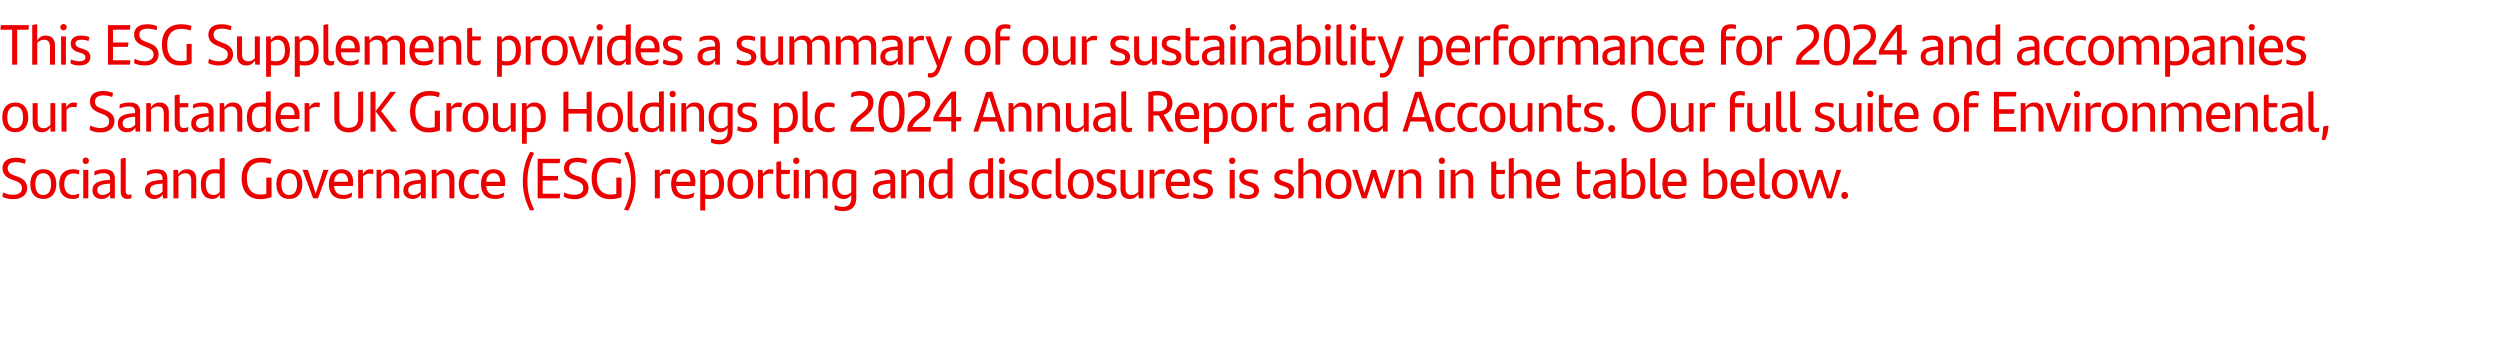
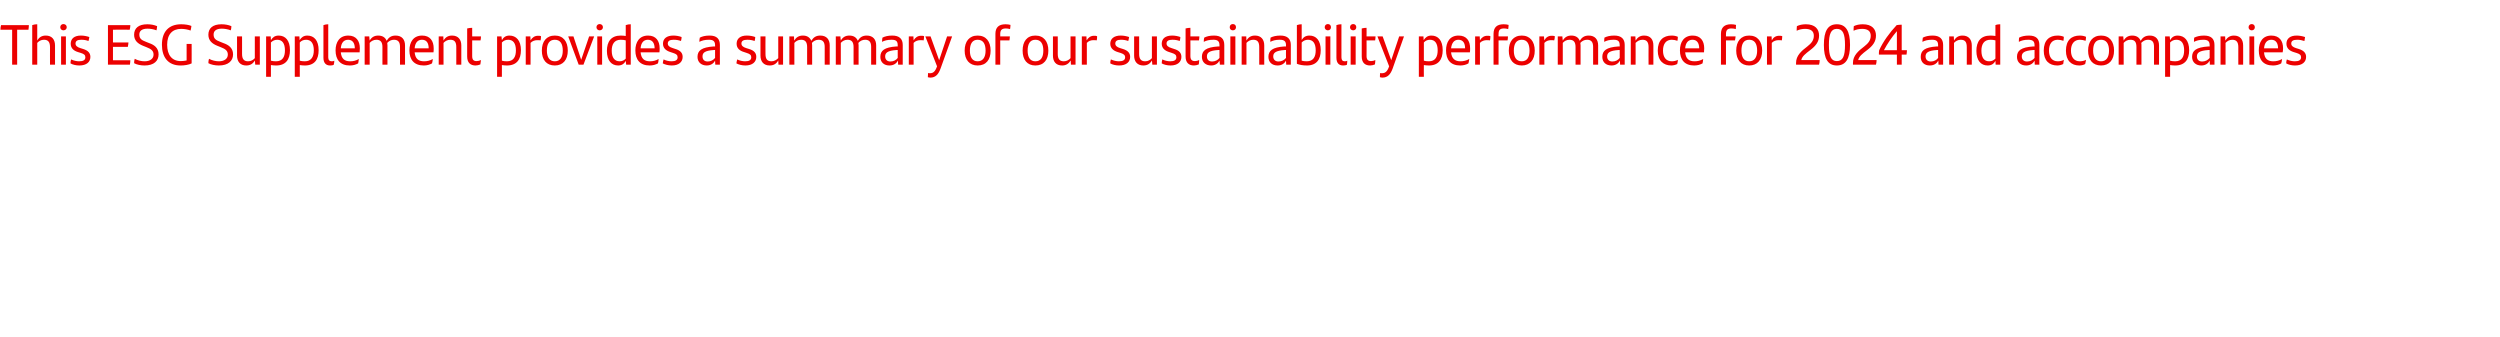
<svg xmlns="http://www.w3.org/2000/svg" version="1.1" width="1195px" height="160.9px" viewBox="0 -12 1195 160.9" style="top:-12px">
  <desc>This ESG Supplement provides a summary of our sustainability performance for 2024 and accompanies our Santander UK Gr...</desc>
  <defs />
  <g id="Polygon278720">
-     <path d="m1.2 82.1c0-.9.1-1.5.3-2.1c1.5.8 3.3 1.1 4.8 1.1c2.6 0 4.2-1.1 4.2-3.1c0-2-1.2-2.8-3.5-3.7c0 0-1.5-.5-1.5-.5c-2.5-1-4.3-2.5-4.3-5.4c0-3.1 2.2-5 6.3-5c1.7 0 3.3.3 4.8.9c-.1.9-.2 1.4-.4 2c-1.4-.5-3-.8-4.3-.8c-2.6 0-3.9 1.2-3.9 2.9c0 2 1.1 2.7 3.2 3.5c0 0 1.5.5 1.5.5c2.3.9 4.6 2.3 4.6 5.5c0 3-2.3 5.3-6.8 5.3c-1.8 0-3.7-.4-5-1.1zm13.3-6.1c0-4.4 2.2-7.1 6.2-7.1c4 0 6.2 2.7 6.2 7.1c0 4.4-2.3 7.1-6.2 7.1c-4 0-6.2-2.7-6.2-7.1zm9.9 0c0-3.2-1.2-5.2-3.7-5.2c-2.6 0-3.8 2-3.8 5.2c0 3.3 1.2 5.2 3.8 5.2c2.5 0 3.7-1.9 3.7-5.2zm3.9 0c0-4.9 2.7-7.1 6.6-7.1c1.1 0 2.1.2 3 .5c0 .6-.1 1.5-.2 2c-.9-.4-1.8-.5-2.7-.5c-2.7 0-4.3 1.9-4.3 5.2c0 3.2 1.6 5.1 4.3 5.1c.9 0 2-.3 2.9-.7c-.1.5-.2 1.3-.3 2c-.7.4-1.9.6-2.9.6c-3.8 0-6.4-2.3-6.4-7.1zm11.2-11.1c0-1 .6-1.6 1.5-1.6c.9 0 1.5.6 1.5 1.6c0 .8-.6 1.5-1.5 1.5c-.9 0-1.5-.6-1.5-1.5zm.3 4.3l2.4 0l0 13.6l-2.4 0l0-13.6zm15.1 4.2c.01-.02 0 9.4 0 9.4l-2.2 0c0 0-.09-1.89-.1-1.9c-.7 1.3-2 2.2-4 2.2c-2.6 0-4.4-1.5-4.4-4.1c0-3 1.9-4.6 7.8-5c-.04.04.6 0 .6 0c0 0-.04-.51 0-.5c0-1.9-.9-2.7-3-2.7c-2 0-3.3.5-4.5 1.1c0-.6 0-1.4.1-2c1.1-.6 2.7-1 4.7-1c3.5 0 5 1.6 5 4.5zm-2.3 6.2c-.04-.04 0-3.9 0-3.9c0 0-.53.06-.5.1c-4.6.3-5.6 1.4-5.6 3.1c0 1.4.9 2.3 2.5 2.3c1.5 0 2.8-.7 3.6-1.6zm5.1-.1c0 0 0-15.6 0-15.6c.8-.3 1.6-.4 2.4-.4c0 0 0 15.8 0 15.8c0 1.2.5 1.8 1.6 1.8c.5 0 .9-.1 1.2-.2c0 .6-.1 1.3-.2 1.9c-.5.2-1.1.3-1.8.3c-2 0-3.2-1.2-3.2-3.6zm22.3-6.1c.04-.02 0 9.4 0 9.4l-2.1 0c0 0-.15-1.89-.2-1.9c-.7 1.3-2 2.2-4 2.2c-2.5 0-4.4-1.5-4.4-4.1c0-3 1.9-4.6 7.8-5c-.01.04.6 0 .6 0c0 0-.01-.51 0-.5c0-1.9-.9-2.7-2.9-2.7c-2.1 0-3.4.5-4.6 1.1c0-.6 0-1.4.2-2c1.1-.6 2.6-1 4.7-1c3.4 0 4.9 1.6 4.9 4.5zm-2.3 6.2c-.01-.04 0-3.9 0-3.9c0 0-.5.06-.5.1c-4.6.3-5.5 1.4-5.5 3.1c0 1.4.8 2.3 2.5 2.3c1.4 0 2.8-.7 3.5-1.6zm16.1-6c-.03-.03 0 9.2 0 9.2l-2.4 0c0 0-.01-8.49 0-8.5c0-2.3-.9-3.5-2.9-3.5c-1.4 0-2.5.8-3.2 1.5c-.01.04 0 10.5 0 10.5l-2.4 0l0-13.6l2.2 0c0 0 .16 2.1.2 2.1c.9-1.6 2.2-2.4 4.1-2.4c2.9 0 4.4 1.8 4.4 4.7zm13.6-10.1c-.01 0 0 19.3 0 19.3l-2.2 0c0 0-.13-1.81-.1-1.8c-.8 1.3-1.9 2.1-3.7 2.1c-3.2 0-5.4-2.2-5.4-7c0-4.4 2-7.2 6.6-7.2c.9 0 1.7 0 2.4.2c0 0 0-5.2 0-5.2c.8-.3 1.6-.4 2.4-.4zm-2.4 16.3c0 0 0-8.7 0-8.7c-.6-.2-1.4-.3-2.3-.3c-3.2 0-4.3 2.2-4.3 5.3c0 3.4 1.3 5.1 3.7 5.1c1.2 0 2.2-.5 2.9-1.4zm24.8-6.9c0 0-.04 9.29 0 9.3c-1.5.6-3.6 1-5.4 1c-5.9 0-8.9-4-8.9-9.9c0-6.3 3.4-9.9 9.2-9.9c1.9 0 3.7.3 5 .9c-.1.7-.3 1.4-.5 2.1c-1.3-.5-2.8-.8-4.5-.8c-4.2 0-6.7 2.7-6.7 7.6c0 5 2.3 7.8 6.5 7.8c.9 0 1.9-.1 2.8-.3c0 .01 0-7.8 0-7.8l2.5 0zm2.3 3.1c0-4.4 2.1-7.1 6.1-7.1c4 0 6.3 2.7 6.3 7.1c0 4.4-2.3 7.1-6.3 7.1c-3.9 0-6.1-2.7-6.1-7.1zm9.9 0c0-3.2-1.2-5.2-3.8-5.2c-2.5 0-3.7 2-3.7 5.2c0 3.3 1.2 5.2 3.7 5.2c2.6 0 3.8-1.9 3.8-5.2zm15-6.8l-5 13.6l-2.3 0l-5.1-13.6l2.6 0l3.7 11.3l3.7-11.3l2.4 0zm11.7 7.7c0 0-9 0-9 0c.3 3.1 1.8 4.3 4.5 4.3c1.4 0 2.8-.4 4.1-1.2c0 .7-.1 1.6-.3 2.2c-1.1.5-2.4.9-3.9.9c-4.7 0-6.9-2.7-6.9-7.2c0-3.9 1.9-7 6.1-7c3.7 0 5.5 2.5 5.5 6.1c0 .6 0 1.5-.1 1.9zm-9-2c0 0 6.7 0 6.7 0c0-2.4-1-4.1-3.2-4.1c-2.1 0-3.3 1.5-3.5 4.1zm18.8-5.8c0 .7-.1 1.5-.2 2.1c-.6-.1-1.1-.2-1.7-.2c-1.1 0-2.3.4-3.1 1.4c.01-.03 0 10.4 0 10.4l-2.3 0l0-13.6l2.2 0c0 0 .08 1.99.1 2c.7-1.4 1.9-2.3 3.4-2.3c.6 0 1.1.1 1.6.2zm12.3 4.5c0-.03 0 9.2 0 9.2l-2.4 0c0 0 .02-8.49 0-8.5c0-2.3-.8-3.5-2.9-3.5c-1.4 0-2.5.8-3.2 1.5c.02.04 0 10.5 0 10.5l-2.3 0l0-13.6l2.2 0c0 0 .09 2.1.1 2.1c.9-1.6 2.2-2.4 4.1-2.4c2.9 0 4.4 1.8 4.4 4.7zm12.7-.2c0-.02 0 9.4 0 9.4l-2.2 0c0 0-.1-1.89-.1-1.9c-.7 1.3-2 2.2-4 2.2c-2.6 0-4.4-1.5-4.4-4.1c0-3 1.9-4.6 7.7-5c.04.04.6 0 .6 0c0 0 .05-.51 0-.5c0-1.9-.8-2.7-2.9-2.7c-2.1 0-3.3.5-4.6 1.1c0-.6.1-1.4.2-2c1.1-.6 2.7-1 4.7-1c3.4 0 5 1.6 5 4.5zm-2.4 6.2c.05-.04 0-3.9 0-3.9c0 0-.45.06-.4.1c-4.6.3-5.6 1.4-5.6 3.1c0 1.4.9 2.3 2.5 2.3c1.5 0 2.8-.7 3.5-1.6zm16.1-6c.03-.03 0 9.2 0 9.2l-2.4 0c0 0 .05-8.49 0-8.5c0-2.3-.8-3.5-2.9-3.5c-1.3 0-2.4.8-3.2 1.5c.05.04 0 10.5 0 10.5l-2.3 0l0-13.6l2.2 0c0 0 .12 2.1.1 2.1c.9-1.6 2.2-2.4 4.1-2.4c3 0 4.4 1.8 4.4 4.7zm2.1 2.4c0-4.9 2.7-7.1 6.6-7.1c1.1 0 2.2.2 3 .5c0 .6-.1 1.5-.2 2c-.9-.4-1.8-.5-2.7-.5c-2.7 0-4.2 1.9-4.2 5.2c0 3.2 1.5 5.1 4.2 5.1c.9 0 2.1-.3 2.9-.7c0 .5-.1 1.3-.3 2c-.7.4-1.9.6-2.8.6c-3.8 0-6.5-2.3-6.5-7.1zm22.1.9c0 0-9 0-9 0c.3 3.1 1.8 4.3 4.5 4.3c1.4 0 2.8-.4 4.1-1.2c0 .7-.2 1.6-.3 2.2c-1.1.5-2.4.9-4 .9c-4.7 0-6.8-2.7-6.8-7.2c0-3.9 1.8-7 6.1-7c3.7 0 5.5 2.5 5.5 6.1c0 .6-.1 1.5-.1 1.9zm-9-2c0 0 6.7 0 6.7 0c0-2.4-1-4.1-3.2-4.1c-2.1 0-3.3 1.5-3.5 4.1zm17.5-.3c0-5.8 1.5-10.4 3.5-14c.7 0 1.4.2 1.9.6c-1.9 3.7-3.2 8-3.2 13.4c0 5.4 1.3 9.8 3.3 13.6c-.7.3-1.3.4-2 .4c-2-3.8-3.5-8.2-3.5-14zm9.5 6c0 0 8.36.03 8.4 0c-.1.7-.2 1.6-.3 2.2c.01-.01-10.5 0-10.5 0l0-18.9c0 0 10.76-.04 10.8 0c-.1.6-.2 1.5-.3 2.1c-.01.02-8.1 0-8.1 0l0 6.1c0 0 7.4.02 7.4 0c0 .7-.1 1.5-.2 2.2c-.05-.02-7.2 0-7.2 0l0 6.3zm10.1 1.5c0-.9.1-1.5.3-2.1c1.5.8 3.3 1.1 4.8 1.1c2.6 0 4.2-1.1 4.2-3.1c0-2-1.2-2.8-3.5-3.7c0 0-1.4-.5-1.4-.5c-2.6-1-4.3-2.5-4.3-5.4c0-3.1 2.1-5 6.3-5c1.6 0 3.2.3 4.7.9c-.1.9-.2 1.4-.4 2c-1.4-.5-3-.8-4.3-.8c-2.6 0-3.9 1.2-3.9 2.9c0 2 1.1 2.7 3.2 3.5c0 0 1.6.5 1.6.5c2.3.9 4.5 2.3 4.5 5.5c0 3-2.2 5.3-6.7 5.3c-1.9 0-3.8-.4-5.1-1.1zm27.6-9.2c0 0-.01 9.29 0 9.3c-1.5.6-3.5 1-5.3 1c-6 0-9-4-9-9.9c0-6.3 3.4-9.9 9.3-9.9c1.9 0 3.6.3 4.9.9c-.1.7-.2 1.4-.5 2.1c-1.3-.5-2.8-.8-4.5-.8c-4.2 0-6.7 2.7-6.7 7.6c0 5 2.4 7.8 6.6 7.8c.8 0 1.8-.1 2.7-.3c.02.01 0-7.8 0-7.8l2.5 0zm1.2 15.3c2-3.8 3.3-8.2 3.3-13.6c0-5.4-1.3-9.7-3.2-13.4c.5-.4 1.2-.6 1.9-.6c2.1 3.6 3.5 8.2 3.5 14c0 5.8-1.4 10.2-3.5 14c-.7 0-1.3-.1-2-.4zm22.1-19.1c0 .7-.1 1.5-.2 2.1c-.6-.1-1.1-.2-1.7-.2c-1.1 0-2.3.4-3.1 1.4c0-.03 0 10.4 0 10.4l-2.4 0l0-13.6l2.3 0c0 0 .07 1.99.1 2c.7-1.4 1.9-2.3 3.4-2.3c.6 0 1.1.1 1.6.2zm11.8 7.8c0 0-9 0-9 0c.3 3.1 1.9 4.3 4.5 4.3c1.4 0 2.9-.4 4.2-1.2c-.1.7-.2 1.6-.4 2.2c-1 .5-2.4.9-3.9.9c-4.7 0-6.8-2.7-6.8-7.2c0-3.9 1.8-7 6-7c3.8 0 5.6 2.5 5.6 6.1c0 .6-.1 1.5-.2 1.9zm-9-2c0 0 6.8 0 6.8 0c0-2.4-1-4.1-3.2-4.1c-2.1 0-3.3 1.5-3.6 4.1zm22.9 1c0 4.4-2 7.2-6.6 7.2c-.9 0-1.7 0-2.4-.1c-.04-.04 0 5.6 0 5.6l-2.4 0l0-19.4l2.2 0c0 0 .13 1.83.1 1.8c.8-1.3 1.9-2.1 3.7-2.1c3.2 0 5.4 2.3 5.4 7zm-2.4.1c0-3.4-1.3-5.2-3.7-5.2c-1.2 0-2.2.6-2.9 1.4c0 0 0 8.7 0 8.7c.6.2 1.4.3 2.4.3c3.1 0 4.2-2.2 4.2-5.2zm4 0c0-4.4 2.2-7.1 6.2-7.1c4 0 6.2 2.7 6.2 7.1c0 4.4-2.3 7.1-6.2 7.1c-4 0-6.2-2.7-6.2-7.1zm9.9 0c0-3.2-1.2-5.2-3.7-5.2c-2.6 0-3.8 2-3.8 5.2c0 3.3 1.2 5.2 3.8 5.2c2.5 0 3.7-1.9 3.7-5.2zm12.1-6.9c0 .7-.1 1.5-.3 2.1c-.5-.1-1-.2-1.6-.2c-1.1 0-2.3.4-3.1 1.4c-.01-.03 0 10.4 0 10.4l-2.4 0l0-13.6l2.2 0c0 0 .16 1.99.2 2c.7-1.4 1.9-2.3 3.4-2.3c.6 0 1.1.1 1.6.2zm5.9 12c.7 0 1.4-.2 2-.5c0 .7-.1 1.4-.3 2c-.7.4-1.5.5-2.3.5c-2.3 0-3.9-1.2-3.9-4.2c0 0 0-13.4 0-13.4c.7-.3 1.5-.4 2.3-.4c.03.04 0 4.1 0 4.1c0 0 4.27.02 4.3 0c-.1.7-.1 1.3-.3 2c.05-.01-4 0-4 0c0 0 .03 7.43 0 7.4c0 1.8.7 2.5 2.2 2.5zm3.5-16.2c0-1 .7-1.6 1.5-1.6c.9 0 1.5.6 1.5 1.6c0 .8-.6 1.5-1.5 1.5c-.8 0-1.5-.6-1.5-1.5zm.3 4.3l2.4 0l0 13.6l-2.4 0l0-13.6zm16.2 4.4c.03-.03 0 9.2 0 9.2l-2.3 0c0 0-.05-8.49 0-8.5c0-2.3-.9-3.5-2.9-3.5c-1.4 0-2.5.8-3.2 1.5c-.05.04 0 10.5 0 10.5l-2.4 0l0-13.6l2.2 0c0 0 .12 2.1.1 2.1c1-1.6 2.2-2.4 4.1-2.4c3 0 4.4 1.8 4.4 4.7zm13.7-3.9c0 0 0 12.9 0 12.9c0 3.9-2 6.3-6.5 6.3c-1.3 0-2.7-.2-3.9-.8c0-.7.1-1.5.2-2.1c1.2.6 2.6.9 3.7.9c2.6 0 4.1-1.4 4.1-4.1c0 0 0-1.7 0-1.7c-.8 1.3-1.9 2-3.6 2c-3.2 0-5.5-2.2-5.5-7c0-4.4 2-7.2 6.7-7.2c1.9 0 3.4.3 4.8.8zm-2.4 10.2c0 0 0-8.8 0-8.8c-.7-.2-1.4-.3-2.4-.3c-3.1 0-4.3 2.2-4.3 5.3c0 3.4 1.3 5.1 3.7 5.1c1.3 0 2.2-.5 3-1.3zm21-6.5c.03-.02 0 9.4 0 9.4l-2.2 0c0 0-.07-1.89-.1-1.9c-.7 1.3-2 2.2-4 2.2c-2.5 0-4.4-1.5-4.4-4.1c0-3 1.9-4.6 7.8-5c-.03.04.6 0 .6 0c0 0-.03-.51 0-.5c0-1.9-.9-2.7-3-2.7c-2 0-3.3.5-4.5 1.1c0-.6 0-1.4.1-2c1.2-.6 2.7-1 4.7-1c3.5 0 5 1.6 5 4.5zm-2.3 6.2c-.03-.04 0-3.9 0-3.9c0 0-.52.06-.5.1c-4.6.3-5.5 1.4-5.5 3.1c0 1.4.8 2.3 2.4 2.3c1.5 0 2.8-.7 3.6-1.6zm16.1-6c-.04-.03 0 9.2 0 9.2l-2.4 0c0 0-.02-8.49 0-8.5c0-2.3-.9-3.5-2.9-3.5c-1.4 0-2.5.8-3.2 1.5c-.03.04 0 10.5 0 10.5l-2.4 0l0-13.6l2.2 0c0 0 .15 2.1.1 2.1c1-1.6 2.3-2.4 4.2-2.4c2.9 0 4.4 1.8 4.4 4.7zm13.6-10.1c-.03 0 0 19.3 0 19.3l-2.2 0c0 0-.15-1.81-.2-1.8c-.7 1.3-1.8 2.1-3.6 2.1c-3.2 0-5.4-2.2-5.4-7c0-4.4 2-7.2 6.6-7.2c.9 0 1.7 0 2.4.2c0 0 0-5.2 0-5.2c.8-.3 1.6-.4 2.4-.4zm-2.4 16.3c0 0 0-8.7 0-8.7c-.7-.2-1.4-.3-2.4-.3c-3.1 0-4.3 2.2-4.3 5.3c0 3.4 1.4 5.1 3.8 5.1c1.2 0 2.2-.5 2.9-1.4zm21.8-16.3c-.01 0 0 19.3 0 19.3l-2.2 0c0 0-.14-1.81-.1-1.8c-.8 1.3-1.9 2.1-3.7 2.1c-3.2 0-5.4-2.2-5.4-7c0-4.4 2-7.2 6.6-7.2c.9 0 1.7 0 2.4.2c0 0 0-5.2 0-5.2c.8-.3 1.6-.4 2.4-.4zm-2.4 16.3c0 0 0-8.7 0-8.7c-.7-.2-1.4-.3-2.3-.3c-3.2 0-4.3 2.2-4.3 5.3c0 3.4 1.3 5.1 3.7 5.1c1.2 0 2.2-.5 2.9-1.4zm5.1-14.9c0-1 .6-1.6 1.5-1.6c.8 0 1.5.6 1.5 1.6c0 .8-.7 1.5-1.5 1.5c-.9 0-1.5-.6-1.5-1.5zm.3 4.3l2.4 0l0 13.6l-2.4 0l0-13.6zm4.5 13c.1-.8.2-1.4.4-2c1.1.7 2.6 1 3.8 1c1.9 0 2.9-.7 2.9-1.9c0-1.1-.6-1.7-2.2-2.2c0 0-1.2-.4-1.2-.4c-2.1-.6-3.6-1.7-3.6-4c0-2.4 1.7-3.8 4.9-3.8c1.5 0 2.9.2 4 .6c-.1.7-.1 1.3-.3 2c-1.1-.4-2.2-.7-3.5-.7c-1.9 0-2.8.7-2.8 1.8c0 1.1.7 1.7 2.3 2.2c0 0 1.3.4 1.3.4c2.3.8 3.5 1.9 3.5 3.9c0 2.3-1.8 4-5.2 4c-1.6 0-3.2-.3-4.3-.9zm10.9-6.2c0-4.9 2.7-7.1 6.6-7.1c1.1 0 2.1.2 3 .5c0 .6-.1 1.5-.2 2c-.9-.4-1.8-.5-2.7-.5c-2.7 0-4.3 1.9-4.3 5.2c0 3.2 1.6 5.1 4.3 5.1c.9 0 2-.3 2.9-.7c-.1.5-.2 1.3-.3 2c-.7.4-1.9.6-2.9.6c-3.8 0-6.4-2.3-6.4-7.1zm11.5 3.5c0 0 0-15.6 0-15.6c.7-.3 1.6-.4 2.3-.4c0 0 0 15.8 0 15.8c0 1.2.5 1.8 1.6 1.8c.5 0 .9-.1 1.3-.2c0 .6-.2 1.3-.3 1.9c-.5.2-1.1.3-1.7.3c-2 0-3.2-1.2-3.2-3.6zm5.8-3.5c0-4.4 2.2-7.1 6.2-7.1c4 0 6.2 2.7 6.2 7.1c0 4.4-2.3 7.1-6.2 7.1c-4 0-6.2-2.7-6.2-7.1zm9.9 0c0-3.2-1.2-5.2-3.7-5.2c-2.6 0-3.8 2-3.8 5.2c0 3.3 1.3 5.2 3.8 5.2c2.5 0 3.7-1.9 3.7-5.2zm3.9 6.2c0-.8.1-1.4.3-2c1.1.7 2.7 1 3.8 1c1.9 0 3-.7 3-1.9c0-1.1-.7-1.7-2.3-2.2c0 0-1.2-.4-1.2-.4c-2-.6-3.6-1.7-3.6-4c0-2.4 1.8-3.8 5-3.8c1.4 0 2.8.2 3.9.6c0 .7-.1 1.3-.3 2c-1.1-.4-2.2-.7-3.5-.7c-1.8 0-2.7.7-2.7 1.8c0 1.1.7 1.7 2.3 2.2c0 0 1.2.4 1.2.4c2.4.8 3.6 1.9 3.6 3.9c0 2.3-1.8 4-5.3 4c-1.6 0-3.2-.3-4.2-.9zm22.3-13l0 13.6l-2.2 0c0 0-.18-2.09-.2-2.1c-.9 1.6-2.2 2.4-4.1 2.4c-2.9 0-4.4-1.8-4.4-4.7c.01.04 0-9.2 0-9.2l2.4 0c0 0-.01 8.5 0 8.5c0 2.4.8 3.5 2.9 3.5c1.4 0 2.5-.8 3.2-1.5c0-.03 0-10.5 0-10.5l2.4 0zm10.3-.1c0 .7-.1 1.5-.2 2.1c-.5-.1-1.1-.2-1.7-.2c-1.1 0-2.3.4-3.1 1.4c.02-.03 0 10.4 0 10.4l-2.3 0l0-13.6l2.2 0c0 0 .09 1.99.1 2c.7-1.4 1.9-2.3 3.4-2.3c.6 0 1.2.1 1.6.2zm11.8 7.8c0 0-8.9 0-8.9 0c.2 3.1 1.8 4.3 4.5 4.3c1.3 0 2.8-.4 4.1-1.2c0 .7-.2 1.6-.3 2.2c-1.1.5-2.5.9-4 .9c-4.7 0-6.8-2.7-6.8-7.2c0-3.9 1.8-7 6.1-7c3.7 0 5.5 2.5 5.5 6.1c0 .6-.1 1.5-.2 1.9zm-8.9-2c0 0 6.7 0 6.7 0c0-2.4-1-4.1-3.2-4.1c-2.1 0-3.3 1.5-3.5 4.1zm10.6 7.3c0-.8.2-1.4.3-2c1.2.7 2.7 1 3.8 1c2 0 3-.7 3-1.9c0-1.1-.6-1.7-2.2-2.2c0 0-1.2-.4-1.2-.4c-2.1-.6-3.6-1.7-3.6-4c0-2.4 1.7-3.8 4.9-3.8c1.4 0 2.8.2 4 .6c-.1.7-.1 1.3-.3 2c-1.2-.4-2.2-.7-3.5-.7c-1.9 0-2.8.7-2.8 1.8c0 1.1.7 1.7 2.3 2.2c0 0 1.3.4 1.3.4c2.3.8 3.5 1.9 3.5 3.9c0 2.3-1.8 4-5.2 4c-1.7 0-3.2-.3-4.3-.9zm17.2-17.3c0-1 .6-1.6 1.5-1.6c.9 0 1.5.6 1.5 1.6c0 .8-.6 1.5-1.5 1.5c-.9 0-1.5-.6-1.5-1.5zm.3 4.3l2.4 0l0 13.6l-2.4 0l0-13.6zm4.5 13c.1-.8.2-1.4.4-2c1.1.7 2.6 1 3.8 1c1.9 0 2.9-.7 2.9-1.9c0-1.1-.6-1.7-2.2-2.2c0 0-1.2-.4-1.2-.4c-2-.6-3.6-1.7-3.6-4c0-2.4 1.7-3.8 4.9-3.8c1.5 0 2.9.2 4 .6c0 .7-.1 1.3-.3 2c-1.1-.4-2.2-.7-3.5-.7c-1.9 0-2.8.7-2.8 1.8c0 1.1.7 1.7 2.3 2.2c0 0 1.3.4 1.3.4c2.4.8 3.5 1.9 3.5 3.9c0 2.3-1.8 4-5.2 4c-1.6 0-3.2-.3-4.3-.9zm16.8 0c0-.8.1-1.4.3-2c1.2.7 2.7 1 3.8 1c1.9 0 3-.7 3-1.9c0-1.1-.7-1.7-2.3-2.2c0 0-1.2-.4-1.2-.4c-2-.6-3.6-1.7-3.6-4c0-2.4 1.8-3.8 5-3.8c1.4 0 2.8.2 3.9.6c0 .7-.1 1.3-.3 2c-1.1-.4-2.2-.7-3.5-.7c-1.8 0-2.7.7-2.7 1.8c0 1.1.7 1.7 2.3 2.2c0 0 1.2.4 1.2.4c2.4.8 3.6 1.9 3.6 3.9c0 2.3-1.8 4-5.3 4c-1.6 0-3.2-.3-4.2-.9zm22.4-8.6c-.03-.03 0 9.2 0 9.2l-2.4 0c0 0-.01-8.49 0-8.5c0-2.3-.9-3.5-2.9-3.5c-1.4 0-2.5.8-3.2 1.5c-.01.04 0 10.5 0 10.5l-2.4 0c0 0 .04-18.94 0-18.9c.8-.3 1.6-.4 2.4-.4c0 0 0 7.7 0 7.7c.9-1.5 2.2-2.3 4.1-2.3c2.9 0 4.4 1.8 4.4 4.7zm2.1 2.4c0-4.4 2.2-7.1 6.2-7.1c4 0 6.2 2.7 6.2 7.1c0 4.4-2.3 7.1-6.2 7.1c-3.9 0-6.2-2.7-6.2-7.1zm10 0c0-3.2-1.2-5.2-3.8-5.2c-2.6 0-3.7 2-3.7 5.2c0 3.3 1.2 5.2 3.7 5.2c2.5 0 3.8-1.9 3.8-5.2zm23.3-6.8l-4.6 13.6l-2.2 0l-3.5-10.3l-3.4 10.3l-2.2 0l-4.7-13.6l2.5 0l3.4 11l3.4-11l2.1 0l3.6 11.1l3.2-11.1l2.4 0zm12.4 4.4c.01-.03 0 9.2 0 9.2l-2.4 0c0 0 .03-8.49 0-8.5c0-2.3-.8-3.5-2.9-3.5c-1.3 0-2.5.8-3.2 1.5c.02.04 0 10.5 0 10.5l-2.3 0l0-13.6l2.2 0c0 0 .1 2.1.1 2.1c.9-1.6 2.2-2.4 4.1-2.4c2.9 0 4.4 1.8 4.4 4.7zm8.4-8.7c0-1 .7-1.6 1.5-1.6c.9 0 1.5.6 1.5 1.6c0 .8-.6 1.5-1.5 1.5c-.8 0-1.5-.6-1.5-1.5zm.3 4.3l2.4 0l0 13.6l-2.4 0l0-13.6zm16.2 4.4c.03-.03 0 9.2 0 9.2l-2.3 0c0 0-.05-8.49 0-8.5c0-2.3-.9-3.5-2.9-3.5c-1.4 0-2.5.8-3.2 1.5c-.05.04 0 10.5 0 10.5l-2.4 0l0-13.6l2.2 0c0 0 .12 2.1.1 2.1c1-1.6 2.2-2.4 4.1-2.4c3 0 4.4 1.8 4.4 4.7zm13.2 7.5c.6 0 1.4-.2 2-.5c-.1.7-.2 1.4-.3 2c-.7.4-1.5.5-2.3.5c-2.3 0-4-1.2-4-4.2c0 0 0-13.4 0-13.4c.8-.3 1.6-.4 2.4-.4c-.01.04 0 4.1 0 4.1c0 0 4.23.02 4.2 0c0 .7-.1 1.3-.2 2c.01-.01-4 0-4 0c0 0-.01 7.43 0 7.4c0 1.8.7 2.5 2.2 2.5zm14.7-7.5c-.05-.03 0 9.2 0 9.2l-2.4 0c0 0-.03-8.49 0-8.5c0-2.3-.9-3.5-2.9-3.5c-1.4 0-2.5.8-3.2 1.5c-.03.04 0 10.5 0 10.5l-2.4 0c0 0 .01-18.94 0-18.9c.8-.3 1.6-.4 2.4-.4c0 0 0 7.7 0 7.7c.9-1.5 2.2-2.3 4-2.3c3 0 4.5 1.8 4.5 4.7zm13.5 3.3c0 0-8.9 0-8.9 0c.2 3.1 1.8 4.3 4.5 4.3c1.3 0 2.8-.4 4.1-1.2c0 .7-.2 1.6-.3 2.2c-1.1.5-2.5.9-4 .9c-4.7 0-6.8-2.7-6.8-7.2c0-3.9 1.8-7 6.1-7c3.7 0 5.5 2.5 5.5 6.1c0 .6-.1 1.5-.2 1.9zm-8.9-2c0 0 6.7 0 6.7 0c0-2.4-1-4.1-3.2-4.1c-2.1 0-3.3 1.5-3.5 4.1zm21.5 6.2c.7 0 1.4-.2 2-.5c0 .7-.1 1.4-.2 2c-.8.4-1.5.5-2.3.5c-2.4 0-4-1.2-4-4.2c0 0 0-13.4 0-13.4c.8-.3 1.6-.4 2.4-.4c-.05.04 0 4.1 0 4.1c0 0 4.19.02 4.2 0c0 .7-.1 1.3-.2 2c-.03-.01-4 0-4 0c0 0-.05 7.43 0 7.4c0 1.8.7 2.5 2.1 2.5zm14-7.7c.05-.02 0 9.4 0 9.4l-2.1 0c0 0-.15-1.89-.1-1.9c-.8 1.3-2 2.2-4.1 2.2c-2.5 0-4.4-1.5-4.4-4.1c0-3 1.9-4.6 7.8-5c-.01.04.6 0 .6 0c0 0 0-.51 0-.5c0-1.9-.9-2.7-2.9-2.7c-2.1 0-3.4.5-4.6 1.1c0-.6.1-1.4.2-2c1.1-.6 2.6-1 4.7-1c3.4 0 4.9 1.6 4.9 4.5zm-2.3 6.2c0-.04 0-3.9 0-3.9c0 0-.5.06-.5.1c-4.6.3-5.5 1.4-5.5 3.1c0 1.4.9 2.3 2.5 2.3c1.4 0 2.8-.7 3.5-1.6zm16.6-3.7c0 4.4-1.9 7.2-6.6 7.2c-1.9 0-3.4-.3-4.8-.7c0 0 0-18.5 0-18.5c.8-.3 1.6-.4 2.4-.4c0 0 0 7.5 0 7.5c.8-1.3 1.8-2.1 3.6-2.1c3.2 0 5.4 2.3 5.4 7zm-2.3.1c0-3.4-1.3-5.2-3.7-5.2c-1.3 0-2.2.6-3 1.4c0 0 0 8.7 0 8.7c.7.2 1.4.3 2.4.3c3.1 0 4.3-2.2 4.3-5.2zm4.6 3.5c0 0 0-15.6 0-15.6c.8-.3 1.6-.4 2.4-.4c0 0 0 15.8 0 15.8c0 1.2.5 1.8 1.6 1.8c.5 0 .9-.1 1.2-.2c0 .6-.1 1.3-.2 1.9c-.5.2-1.1.3-1.8.3c-2 0-3.2-1.2-3.2-3.6zm17.3-2.6c0 0-9 0-9 0c.3 3.1 1.8 4.3 4.5 4.3c1.4 0 2.8-.4 4.1-1.2c0 .7-.2 1.6-.3 2.2c-1.1.5-2.4.9-4 .9c-4.6 0-6.8-2.7-6.8-7.2c0-3.9 1.9-7 6.1-7c3.7 0 5.5 2.5 5.5 6.1c0 .6-.1 1.5-.1 1.9zm-9-2c0 0 6.7 0 6.7 0c0-2.4-1-4.1-3.2-4.1c-2.1 0-3.3 1.5-3.5 4.1zm28.6 1c0 4.4-2 7.2-6.7 7.2c-1.9 0-3.4-.3-4.7-.7c0 0 0-18.5 0-18.5c.7-.3 1.6-.4 2.3-.4c0 0 0 7.5 0 7.5c.8-1.3 1.8-2.1 3.7-2.1c3.2 0 5.4 2.3 5.4 7zm-2.4.1c0-3.4-1.3-5.2-3.7-5.2c-1.3 0-2.2.6-3 1.4c0 0 0 8.7 0 8.7c.7.2 1.4.3 2.4.3c3.2 0 4.3-2.2 4.3-5.2zm15.4.9c0 0-9 0-9 0c.3 3.1 1.8 4.3 4.5 4.3c1.4 0 2.8-.4 4.1-1.2c0 .7-.2 1.6-.3 2.2c-1.1.5-2.4.9-4 .9c-4.6 0-6.8-2.7-6.8-7.2c0-3.9 1.9-7 6.1-7c3.7 0 5.5 2.5 5.5 6.1c0 .6 0 1.5-.1 1.9zm-9-2c0 0 6.7 0 6.7 0c0-2.4-1-4.1-3.2-4.1c-2.1 0-3.3 1.5-3.5 4.1zm11.3 4.6c0 0 0-15.6 0-15.6c.8-.3 1.7-.4 2.4-.4c0 0 0 15.8 0 15.8c0 1.2.5 1.8 1.6 1.8c.5 0 .9-.1 1.3-.2c-.1.6-.2 1.3-.3 1.9c-.5.2-1.1.3-1.7.3c-2.1 0-3.3-1.2-3.3-3.6zm5.9-3.5c0-4.4 2.2-7.1 6.2-7.1c4 0 6.2 2.7 6.2 7.1c0 4.4-2.3 7.1-6.2 7.1c-4 0-6.2-2.7-6.2-7.1zm9.9 0c0-3.2-1.2-5.2-3.7-5.2c-2.6 0-3.8 2-3.8 5.2c0 3.3 1.2 5.2 3.8 5.2c2.5 0 3.7-1.9 3.7-5.2zm23.3-6.8l-4.5 13.6l-2.3 0l-3.4-10.3l-3.5 10.3l-2.1 0l-4.7-13.6l2.5 0l3.4 11l3.3-11l2.2 0l3.6 11.1l3.2-11.1l2.3 0zm0 12.2c0-.9.7-1.7 1.7-1.7c.9 0 1.6.8 1.6 1.7c0 .9-.7 1.7-1.6 1.7c-1 0-1.7-.8-1.7-1.7z" stroke="none" fill="#ec0000" />
-   </g>
+     </g>
  <g id="Polygon278719">
-     <path d="m1.1 44.1c0-4.4 2.2-7.1 6.2-7.1c3.9 0 6.2 2.7 6.2 7.1c0 4.4-2.3 7.1-6.2 7.1c-4 0-6.2-2.7-6.2-7.1zm9.9 0c0-3.3-1.2-5.2-3.7-5.2c-2.6 0-3.8 1.9-3.8 5.2c0 3.3 1.2 5.2 3.8 5.2c2.5 0 3.7-1.9 3.7-5.2zm15.4-6.8l0 13.6l-2.2 0c0 0-.12-2.11-.1-2.1c-.9 1.6-2.2 2.4-4.1 2.4c-3 0-4.4-1.8-4.4-4.7c-.03.01 0-9.2 0-9.2l2.4 0c0 0-.05 8.48 0 8.5c0 2.3.8 3.5 2.9 3.5c1.3 0 2.4-.8 3.2-1.6c-.04.05 0-10.4 0-10.4l2.3 0zm10.4-.1c0 .7-.1 1.5-.3 2.1c-.5-.1-1.1-.2-1.6-.2c-1.1 0-2.3.4-3.1 1.3c-.02.04 0 10.5 0 10.5l-2.4 0l0-13.6l2.2 0c0 0 .15 1.96.1 2c.8-1.5 2-2.3 3.5-2.3c.6 0 1.1.1 1.6.2zm6.1 12.9c0-.8.1-1.4.3-2.1c1.5.8 3.3 1.2 4.8 1.2c2.6 0 4.2-1.2 4.2-3.1c0-2-1.2-2.8-3.5-3.7c0 0-1.5-.6-1.5-.6c-2.5-1-4.2-2.5-4.2-5.3c0-3.1 2.1-5 6.2-5c1.7 0 3.3.3 4.8.9c-.1.8-.2 1.4-.4 2c-1.4-.6-3-.8-4.3-.8c-2.6 0-3.9 1.2-3.9 2.9c0 2 1.1 2.7 3.2 3.4c0 0 1.5.6 1.5.6c2.3.9 4.6 2.2 4.6 5.5c0 3-2.3 5.3-6.7 5.3c-1.9 0-3.8-.4-5.1-1.2zm24.1-8.6c-.03-.05 0 9.4 0 9.4l-2.2 0c0 0-.13-1.92-.1-1.9c-.7 1.3-2 2.2-4.1 2.2c-2.5 0-4.3-1.5-4.3-4.1c0-3 1.8-4.6 7.7-5c.01.01.6 0 .6 0c0 0 .01-.54 0-.5c0-1.9-.8-2.7-2.9-2.7c-2.1 0-3.4.4-4.6 1c0-.5.1-1.3.2-2c1.1-.5 2.7-.9 4.7-.9c3.4 0 5 1.5 5 4.5zm-2.4 6.1c.01.04 0-3.8 0-3.8c0 0-.48.03-.5 0c-4.5.4-5.5 1.5-5.5 3.2c0 1.3.9 2.3 2.5 2.3c1.5 0 2.8-.7 3.5-1.7zm16.1-6c0 .04 0 9.3 0 9.3l-2.4 0c0 0 .02-8.52 0-8.5c0-2.4-.8-3.5-2.9-3.5c-1.4 0-2.5.7-3.2 1.5c.01.01 0 10.5 0 10.5l-2.3 0l0-13.6l2.2 0c0 0 .09 2.07.1 2.1c.9-1.6 2.2-2.4 4.1-2.4c2.9 0 4.4 1.8 4.4 4.6zm7.3 7.6c.7 0 1.4-.2 2-.6c0 .8-.1 1.4-.2 2.1c-.8.3-1.5.5-2.3.5c-2.4 0-4-1.3-4-4.2c0 0 0-13.4 0-13.4c.8-.3 1.6-.4 2.4-.4c-.04.01 0 4.1 0 4.1c0 0 4.2-.01 4.2 0c0 .7-.1 1.3-.2 2c-.02-.04-4 0-4 0c0 0-.04 7.41 0 7.4c0 1.8.7 2.5 2.1 2.5zm14.1-7.7c-.04-.05 0 9.4 0 9.4l-2.2 0c0 0-.14-1.92-.1-1.9c-.8 1.3-2 2.2-4.1 2.2c-2.5 0-4.3-1.5-4.3-4.1c0-3 1.8-4.6 7.7-5c0 .01.6 0 .6 0c0 0 .01-.54 0-.5c0-1.9-.8-2.7-2.9-2.7c-2.1 0-3.4.4-4.6 1c0-.5.1-1.3.2-2c1.1-.5 2.7-.9 4.7-.9c3.4 0 5 1.5 5 4.5zm-2.4 6.1c.01.04 0-3.8 0-3.8c0 0-.49.03-.5 0c-4.6.4-5.5 1.5-5.5 3.2c0 1.3.9 2.3 2.5 2.3c1.5 0 2.8-.7 3.5-1.7zm16.1-6c-.01.04 0 9.3 0 9.3l-2.4 0c0 0 .01-8.52 0-8.5c0-2.4-.8-3.5-2.9-3.5c-1.4 0-2.5.7-3.2 1.5c.01.01 0 10.5 0 10.5l-2.3 0l0-13.6l2.1 0c0 0 .18 2.07.2 2.1c.9-1.6 2.2-2.4 4.1-2.4c2.9 0 4.4 1.8 4.4 4.6zm13.6-10c.01-.03 0 19.3 0 19.3l-2.2 0c0 0-.12-1.84-.1-1.8c-.8 1.3-1.9 2.1-3.7 2.1c-3.2 0-5.4-2.3-5.4-7c0-4.4 2-7.2 6.6-7.2c.9 0 1.7 0 2.5.1c0 0 0-5.2 0-5.2c.7-.2 1.5-.3 2.3-.3zm-2.3 16.3c0 0 0-8.7 0-8.7c-.7-.2-1.5-.3-2.4-.3c-3.2 0-4.3 2.2-4.3 5.2c0 3.5 1.3 5.2 3.7 5.2c1.2 0 2.2-.6 3-1.4zm16-3c0 0-9 0-9 0c.3 3.1 1.9 4.4 4.5 4.4c1.4 0 2.8-.4 4.2-1.2c-.1.7-.2 1.6-.4 2.2c-1 .5-2.4.9-3.9.9c-4.7 0-6.8-2.8-6.8-7.2c0-3.9 1.8-7 6-7c3.8 0 5.5 2.5 5.5 6.1c0 .6 0 1.4-.1 1.8zm-9-1.9c0 0 6.7 0 6.7 0c0-2.4-.9-4.1-3.2-4.1c-2 0-3.3 1.5-3.5 4.1zm18.8-5.8c0 .7-.1 1.5-.2 2.1c-.5-.1-1.1-.2-1.6-.2c-1.1 0-2.4.4-3.2 1.3c.04.04 0 10.5 0 10.5l-2.3 0l0-13.6l2.2 0c0 0 .11 1.96.1 2c.7-1.5 2-2.3 3.5-2.3c.5 0 1.1.1 1.5.2zm6.9 7.5c0 0 0-12.6 0-12.6c.6-.2 1.6-.4 2.4-.4c0 0 0 12.9 0 12.9c0 3 1.7 4.5 4.5 4.5c2.8 0 4.5-1.5 4.5-4.5c0 0 0-12.5 0-12.5c.6-.2 1.6-.4 2.4-.4c0 0 0 13 0 13c0 3.9-2.7 6.6-6.9 6.6c-4.3 0-6.9-2.7-6.9-6.6zm17.3-12.6c.6-.2 1.6-.4 2.4-.4c-.04.01 0 19.2 0 19.2l-2.4 0c0 0-.05-18.81 0-18.8zm12.7 18.8l-2.9 0l-7.3-9.6l0-.2l7-9.2l2.7 0l-7.1 9.2l7.6 9.8zm20.5-10c0 0-.01 9.36 0 9.4c-1.5.6-3.5 1-5.3 1c-6 0-9-4.1-9-10c0-6.2 3.4-9.8 9.3-9.8c1.9 0 3.6.3 4.9.8c-.1.8-.2 1.5-.5 2.2c-1.3-.5-2.8-.8-4.5-.8c-4.2 0-6.7 2.7-6.7 7.6c0 5 2.4 7.8 6.6 7.8c.8 0 1.9-.1 2.7-.3c.03-.01 0-7.9 0-7.9l2.5 0zm10.5-3.7c0 .7-.1 1.5-.3 2.1c-.5-.1-1.1-.2-1.6-.2c-1.1 0-2.3.4-3.1 1.3c-.03.04 0 10.5 0 10.5l-2.4 0l0-13.6l2.2 0c0 0 .15 1.96.1 2c.8-1.5 2-2.3 3.5-2.3c.6 0 1.1.1 1.6.2zm.3 6.9c0-4.4 2.2-7.1 6.2-7.1c4 0 6.2 2.7 6.2 7.1c0 4.4-2.2 7.1-6.2 7.1c-3.9 0-6.2-2.7-6.2-7.1zm10 0c0-3.3-1.2-5.2-3.8-5.2c-2.6 0-3.7 1.9-3.7 5.2c0 3.3 1.2 5.2 3.7 5.2c2.5 0 3.8-1.9 3.8-5.2zm15.4-6.8l0 13.6l-2.2 0c0 0-.16-2.11-.2-2.1c-.9 1.6-2.2 2.4-4.1 2.4c-2.9 0-4.4-1.8-4.4-4.7c.03.01 0-9.2 0-9.2l2.4 0c0 0 .01 8.48 0 8.5c0 2.3.9 3.5 2.9 3.5c1.4 0 2.5-.8 3.2-1.6c.02.05 0-10.4 0-10.4l2.4 0zm14.4 6.7c0 4.4-2 7.2-6.6 7.2c-.9 0-1.7-.1-2.5-.2c.04.03 0 5.7 0 5.7l-2.3 0l0-19.4l2.2 0c0 0 .11 1.8.1 1.8c.7-1.3 1.8-2.1 3.7-2.1c3.2 0 5.4 2.2 5.4 7zm-2.4.1c0-3.5-1.3-5.2-3.7-5.2c-1.2 0-2.2.5-3 1.3c0 0 0 8.8 0 8.8c.7.1 1.5.3 2.4.3c3.2 0 4.3-2.2 4.3-5.2zm24.3-12.4c-.03.01 0 19.2 0 19.2l-2.4 0l0-8.6l-8.7 0l0 8.6l-2.4 0c0 0-.02-18.81 0-18.8c.6-.2 1.6-.4 2.4-.4c-.01.01 0 8.4 0 8.4l8.7 0c0 0-.04-8.01 0-8c.6-.2 1.6-.4 2.4-.4zm2.6 12.4c0-4.4 2.2-7.1 6.2-7.1c4 0 6.2 2.7 6.2 7.1c0 4.4-2.3 7.1-6.2 7.1c-3.9 0-6.2-2.7-6.2-7.1zm10 0c0-3.3-1.2-5.2-3.8-5.2c-2.6 0-3.8 1.9-3.8 5.2c0 3.3 1.3 5.2 3.8 5.2c2.5 0 3.8-1.9 3.8-5.2zm4.6 3.4c0 0 0-15.6 0-15.6c.7-.2 1.6-.3 2.3-.3c0 0 0 15.7 0 15.7c0 1.3.5 1.9 1.6 1.9c.5 0 .9-.1 1.3-.2c0 .6-.1 1.3-.3 1.9c-.5.2-1.1.3-1.7.3c-2 0-3.2-1.2-3.2-3.7zm17.3-15.9c.04-.03 0 19.3 0 19.3l-2.1 0c0 0-.18-1.84-.2-1.8c-.7 1.3-1.8 2.1-3.6 2.1c-3.3 0-5.5-2.3-5.5-7c0-4.4 2-7.2 6.7-7.2c.9 0 1.7 0 2.4.1c0 0 0-5.2 0-5.2c.8-.2 1.6-.3 2.3-.3zm-2.3 16.3c0 0 0-8.7 0-8.7c-.7-.2-1.4-.3-2.4-.3c-3.1 0-4.3 2.2-4.3 5.2c0 3.5 1.3 5.2 3.7 5.2c1.3 0 2.2-.6 3-1.4zm5-15c0-.9.7-1.5 1.5-1.5c.9 0 1.5.6 1.5 1.5c0 .9-.6 1.6-1.5 1.6c-.8 0-1.5-.7-1.5-1.6zm.4 4.4l2.3 0l0 13.6l-2.3 0l0-13.6zm16.1 4.3c.04.04 0 9.3 0 9.3l-2.3 0c0 0-.04-8.52 0-8.5c0-2.4-.9-3.5-2.9-3.5c-1.4 0-2.5.7-3.2 1.5c-.04.01 0 10.5 0 10.5l-2.4 0l0-13.6l2.2 0c0 0 .13 2.07.1 2.1c1-1.6 2.2-2.4 4.1-2.4c3 0 4.4 1.8 4.4 4.6zm13.7-3.9c0 0 0 13 0 13c0 3.9-2 6.3-6.4 6.3c-1.4 0-2.8-.3-4-.9c0-.6.1-1.4.2-2c1.2.6 2.6.9 3.7.9c2.7 0 4.1-1.4 4.1-4.1c0 0 0-1.7 0-1.7c-.8 1.2-1.9 2-3.6 2c-3.2 0-5.5-2.3-5.5-7c0-4.4 2-7.2 6.7-7.2c1.9 0 3.4.2 4.8.7zm-2.4 10.2c0 0 0-8.7 0-8.7c-.7-.2-1.4-.3-2.4-.3c-3.1 0-4.3 2.2-4.3 5.2c0 3.5 1.3 5.2 3.7 5.2c1.3 0 2.2-.6 3-1.4zm4.6 2.4c.1-.8.2-1.4.4-2c1.1.7 2.6 1 3.8 1c1.9 0 2.9-.7 2.9-1.9c0-1.2-.6-1.7-2.2-2.2c0 0-1.2-.4-1.2-.4c-2-.6-3.6-1.7-3.6-4c0-2.4 1.7-3.8 4.9-3.8c1.5 0 2.9.2 4 .6c0 .6-.1 1.3-.3 1.9c-1.1-.4-2.2-.6-3.5-.6c-1.9 0-2.8.7-2.8 1.8c0 1.1.7 1.7 2.3 2.2c0 0 1.3.4 1.3.4c2.4.8 3.5 1.9 3.5 3.9c0 2.3-1.8 4-5.2 4c-1.6 0-3.2-.4-4.3-.9zm29-6.3c0 4.4-2 7.2-6.7 7.2c-.9 0-1.7-.1-2.4-.2c-.01.03 0 5.7 0 5.7l-2.4 0l0-19.4l2.2 0c0 0 .17 1.8.2 1.8c.7-1.3 1.8-2.1 3.6-2.1c3.2 0 5.5 2.2 5.5 7zm-2.4.1c0-3.5-1.3-5.2-3.7-5.2c-1.3 0-2.2.5-3 1.3c0 0 0 8.8 0 8.8c.7.1 1.4.3 2.4.3c3.1 0 4.3-2.2 4.3-5.2zm4.6 3.4c0 0 0-15.6 0-15.6c.8-.2 1.6-.3 2.4-.3c0 0 0 15.7 0 15.7c0 1.3.5 1.9 1.6 1.9c.5 0 .9-.1 1.2-.2c0 .6-.1 1.3-.2 1.9c-.5.2-1.1.3-1.8.3c-2 0-3.2-1.2-3.2-3.7zm5.8-3.4c0-4.9 2.7-7.1 6.6-7.1c1.1 0 2.2.2 3 .5c0 .6-.1 1.5-.2 2c-.9-.4-1.7-.5-2.6-.5c-2.8 0-4.3 1.8-4.3 5.1c0 3.2 1.5 5.2 4.2 5.2c.9 0 2.1-.3 2.9-.8c0 .6-.1 1.4-.3 2.1c-.7.3-1.9.6-2.8.6c-3.8 0-6.5-2.3-6.5-7.1zm28.4 4.6c0 .6-.1 1.5-.2 2.2c-.04-.03-11.1 0-11.1 0c0 0 .03-.88 0-.9c0-3.5 2.6-5.7 5.4-7.9c2-1.4 3.1-2.9 3.1-5c0-2.2-1.4-3.4-4.1-3.4c-1.4 0-2.8.3-4.1.9c0-.6 0-1.4.2-2.2c1.2-.6 2.6-.9 4.2-.9c4.4 0 6.3 2.3 6.3 5.4c0 2.9-1.5 4.9-4.3 7c-2.2 1.7-3.8 2.9-4.2 4.8c0 0 8.8 0 8.8 0zm2-7.3c0-6.6 2-9.9 6.3-9.9c4.3 0 6.3 3.3 6.3 9.9c0 6.6-2 9.9-6.3 9.9c-4.3 0-6.3-3.3-6.3-9.9zm10.1 0c0-5.2-1-7.7-3.8-7.7c-2.8 0-3.8 2.4-3.8 7.7c0 5.3 1 7.7 3.8 7.7c2.8 0 3.8-2.4 3.8-7.7zm15.1 7.3c0 .6-.1 1.5-.2 2.2c-.02-.03-11.1 0-11.1 0c0 0 .05-.88 0-.9c0-3.5 2.6-5.7 5.4-7.9c2-1.4 3.2-2.9 3.2-5c0-2.2-1.4-3.4-4.2-3.4c-1.4 0-2.8.3-4.1.9c0-.6.1-1.4.2-2.2c1.2-.6 2.6-.9 4.2-.9c4.4 0 6.3 2.3 6.3 5.4c0 2.9-1.5 4.9-4.3 7c-2.2 1.7-3.7 2.9-4.2 4.8c0 0 8.8 0 8.8 0zm14.3-2.7c.01.05-2.3 0-2.3 0l0 4.9l-2.3 0l0-4.9c0 0-8.56.05-8.6 0c0-.9.1-1.4.2-2c1.8-4 5-8.6 8.4-12.1c.7-.1 1.4-.2 2.3-.2c.04.04 0 12.2 0 12.2c0 0 2.58.04 2.6 0c-.1.6-.2 1.6-.3 2.1zm-4.6-2.1c0 0 .01-9.04 0-9c-2.4 2.8-4.5 5.9-6.1 9c-.02.04 6.1 0 6.1 0zm21.8 2.2l-7.4 0l-1.5 4.8l-2.3 0c0 0 6.03-18.75 6-18.8c.7-.2 2.1-.3 3-.3c-.01-.01 6.2 19.1 6.2 19.1l-2.5 0l-1.5-4.8zm-.6-2.1l-3.1-9.8l-3 9.8l6.1 0zm17.1-2.4c-.04.04 0 9.3 0 9.3l-2.4 0c0 0-.02-8.52 0-8.5c0-2.4-.9-3.5-2.9-3.5c-1.4 0-2.5.7-3.2 1.5c-.02.01 0 10.5 0 10.5l-2.4 0l0-13.6l2.2 0c0 0 .15 2.07.2 2.1c.9-1.6 2.2-2.4 4.1-2.4c2.9 0 4.4 1.8 4.4 4.6zm13.7 0c.04.04 0 9.3 0 9.3l-2.3 0c0 0-.04-8.52 0-8.5c0-2.4-.9-3.5-2.9-3.5c-1.4 0-2.5.7-3.2 1.5c-.05.01 0 10.5 0 10.5l-2.4 0l0-13.6l2.2 0c0 0 .13 2.07.1 2.1c1-1.6 2.2-2.4 4.1-2.4c3 0 4.4 1.8 4.4 4.6zm13.7-4.3l0 13.6l-2.2 0c0 0-.14-2.11-.1-2.1c-1 1.6-2.3 2.4-4.1 2.4c-3 0-4.5-1.8-4.5-4.7c.05.01 0-9.2 0-9.2l2.4 0c0 0 .03 8.48 0 8.5c0 2.3.9 3.5 2.9 3.5c1.4 0 2.5-.8 3.2-1.6c.03.05 0-10.4 0-10.4l2.4 0zm12.8 4.2c0-.05 0 9.4 0 9.4l-2.2 0c0 0-.09-1.92-.1-1.9c-.7 1.3-2 2.2-4 2.2c-2.6 0-4.4-1.5-4.4-4.1c0-3 1.9-4.6 7.7-5c.05.01.7 0 .7 0c0 0-.05-.54 0-.5c0-1.9-.9-2.7-3-2.7c-2.1 0-3.3.4-4.5 1c0-.5 0-1.3.1-2c1.1-.5 2.7-.9 4.7-.9c3.4 0 5 1.5 5 4.5zm-2.3 6.1c-.05.04 0-3.8 0-3.8c0 0-.54.03-.5 0c-4.6.4-5.6 1.5-5.6 3.2c0 1.3.9 2.3 2.5 2.3c1.5 0 2.8-.7 3.6-1.7zm5.1-.1c0 0 0-15.6 0-15.6c.8-.2 1.6-.3 2.3-.3c0 0 0 15.7 0 15.7c0 1.3.6 1.9 1.7 1.9c.5 0 .9-.1 1.2-.2c0 .6-.1 1.3-.3 1.9c-.4.2-1 .3-1.7.3c-2 0-3.2-1.2-3.2-3.7zm17.9-4.3l-2.6 0l0 7.7l-2.4 0c0 0-.01-18.86 0-18.9c1.3-.3 2.8-.5 4.6-.5c5 0 6.9 2.8 6.9 5.8c0 3.1-1.8 4.9-4.2 5.6c0 0 4.8 8 4.8 8l-2.8 0l-4.3-7.7zm-.3-2c2.6 0 4.3-1.1 4.3-3.8c0-2.5-1.5-3.8-4.4-3.8c-.7 0-1.5.1-2.2.1c-.03.03 0 7.5 0 7.5c0 0 2.27-.02 2.3 0zm19.4 3.7c0 0-8.9 0-8.9 0c.2 3.1 1.8 4.4 4.4 4.4c1.4 0 2.9-.4 4.2-1.2c-.1.7-.2 1.6-.4 2.2c-1 .5-2.4.9-3.9.9c-4.7 0-6.8-2.8-6.8-7.2c0-3.9 1.8-7 6-7c3.8 0 5.6 2.5 5.6 6.1c0 .6-.1 1.4-.2 1.8zm-8.9-1.9c0 0 6.7 0 6.7 0c0-2.4-1-4.1-3.2-4.1c-2.1 0-3.3 1.5-3.5 4.1zm22.8 1c0 4.4-1.9 7.2-6.6 7.2c-.9 0-1.7-.1-2.4-.2c-.04.03 0 5.7 0 5.7l-2.4 0l0-19.4l2.2 0c0 0 .14 1.8.1 1.8c.8-1.3 1.9-2.1 3.7-2.1c3.2 0 5.4 2.2 5.4 7zm-2.4.1c0-3.5-1.2-5.2-3.7-5.2c-1.2 0-2.2.5-2.9 1.3c0 0 0 8.8 0 8.8c.6.1 1.4.3 2.4.3c3.1 0 4.2-2.2 4.2-5.2zm4 0c0-4.4 2.2-7.1 6.2-7.1c4 0 6.2 2.7 6.2 7.1c0 4.4-2.3 7.1-6.2 7.1c-4 0-6.2-2.7-6.2-7.1zm9.9 0c0-3.3-1.2-5.2-3.7-5.2c-2.6 0-3.8 1.9-3.8 5.2c0 3.3 1.2 5.2 3.8 5.2c2.5 0 3.7-1.9 3.7-5.2zm12.1-6.9c0 .7-.1 1.5-.2 2.1c-.6-.1-1.1-.2-1.7-.2c-1.1 0-2.3.4-3.1 1.3c-.01.04 0 10.5 0 10.5l-2.4 0l0-13.6l2.3 0c0 0 .07 1.96.1 2c.7-1.5 1.9-2.3 3.4-2.3c.6 0 1.1.1 1.6.2zm5.9 12c.7 0 1.4-.2 2-.6c0 .8-.1 1.4-.3 2.1c-.7.3-1.5.5-2.3.5c-2.3 0-3.9-1.3-3.9-4.2c0 0 0-13.4 0-13.4c.7-.3 1.5-.4 2.3-.4c.03.01 0 4.1 0 4.1c0 0 4.28-.01 4.3 0c-.1.7-.1 1.3-.2 2c-.04-.04-4.1 0-4.1 0c0 0 .03 7.41 0 7.4c0 1.8.7 2.5 2.2 2.5zm19.5-7.7c.02-.05 0 9.4 0 9.4l-2.2 0c0 0-.08-1.92-.1-1.9c-.7 1.3-2 2.2-4 2.2c-2.5 0-4.4-1.5-4.4-4.1c0-3 1.9-4.6 7.8-5c-.04.01.6 0 .6 0c0 0-.04-.54 0-.5c0-1.9-.9-2.7-3-2.7c-2 0-3.3.4-4.5 1c0-.5 0-1.3.1-2c1.2-.5 2.7-.9 4.7-.9c3.5 0 5 1.5 5 4.5zm-2.3 6.1c-.04.04 0-3.8 0-3.8c0 0-.53.03-.5 0c-4.6.4-5.6 1.5-5.6 3.2c0 1.3.9 2.3 2.5 2.3c1.5 0 2.8-.7 3.6-1.7zm16-6c.05.04 0 9.3 0 9.3l-2.3 0c0 0-.03-8.52 0-8.5c0-2.4-.9-3.5-2.9-3.5c-1.4 0-2.5.7-3.2 1.5c-.04.01 0 10.5 0 10.5l-2.4 0l0-13.6l2.2 0c0 0 .14 2.07.1 2.1c1-1.6 2.3-2.4 4.1-2.4c3 0 4.4 1.8 4.4 4.6zm13.7-10c-.03-.03 0 19.3 0 19.3l-2.2 0c0 0-.16-1.84-.2-1.8c-.7 1.3-1.8 2.1-3.6 2.1c-3.2 0-5.4-2.3-5.4-7c0-4.4 2-7.2 6.6-7.2c.9 0 1.7 0 2.4.1c0 0 0-5.2 0-5.2c.8-.2 1.6-.3 2.4-.3zm-2.4 16.3c0 0 0-8.7 0-8.7c-.7-.2-1.4-.3-2.4-.3c-3.1 0-4.3 2.2-4.3 5.2c0 3.5 1.3 5.2 3.8 5.2c1.2 0 2.1-.6 2.9-1.4zm20.7-1.8l-7.4 0l-1.5 4.8l-2.3 0c0 0 6.04-18.75 6-18.8c.8-.2 2.1-.3 3-.3c0-.01 6.2 19.1 6.2 19.1l-2.5 0l-1.5-4.8zm-.6-2.1l-3.1-9.8l-3 9.8l6.1 0zm5 .1c0-4.9 2.7-7.1 6.6-7.1c1.1 0 2.2.2 3 .5c0 .6-.1 1.5-.2 2c-.9-.4-1.8-.5-2.7-.5c-2.7 0-4.2 1.8-4.2 5.1c0 3.2 1.5 5.2 4.2 5.2c.9 0 2.1-.3 2.9-.8c0 .6-.2 1.4-.3 2.1c-.7.3-1.9.6-2.8.6c-3.8 0-6.5-2.3-6.5-7.1zm10.6 0c0-4.9 2.7-7.1 6.6-7.1c1.1 0 2.1.2 3 .5c0 .6-.1 1.5-.2 2c-.9-.4-1.8-.5-2.7-.5c-2.7 0-4.3 1.8-4.3 5.1c0 3.2 1.6 5.2 4.3 5.2c.9 0 2-.3 2.9-.8c-.1.6-.2 1.4-.3 2.1c-.7.3-1.9.6-2.9.6c-3.8 0-6.4-2.3-6.4-7.1zm10.6 0c0-4.4 2.2-7.1 6.2-7.1c4 0 6.2 2.7 6.2 7.1c0 4.4-2.3 7.1-6.2 7.1c-4 0-6.2-2.7-6.2-7.1zm10 0c0-3.3-1.2-5.2-3.8-5.2c-2.6 0-3.8 1.9-3.8 5.2c0 3.3 1.3 5.2 3.8 5.2c2.5 0 3.8-1.9 3.8-5.2zm15.3-6.8l0 13.6l-2.1 0c0 0-.19-2.11-.2-2.1c-.9 1.6-2.2 2.4-4.1 2.4c-2.9 0-4.4-1.8-4.4-4.7c0 .01 0-9.2 0-9.2l2.4 0c0 0-.02 8.48 0 8.5c0 2.3.8 3.5 2.9 3.5c1.4 0 2.5-.8 3.2-1.6c-.01.05 0-10.4 0-10.4l2.3 0zm13.9 4.3c-.01.04 0 9.3 0 9.3l-2.4 0c0 0 .01-8.52 0-8.5c0-2.4-.8-3.5-2.9-3.5c-1.4 0-2.5.7-3.2 1.5c.01.01 0 10.5 0 10.5l-2.3 0l0-13.6l2.1 0c0 0 .18 2.07.2 2.1c.9-1.6 2.2-2.4 4.1-2.4c2.9 0 4.4 1.8 4.4 4.6zm7.3 7.6c.7 0 1.4-.2 2-.6c0 .8-.1 1.4-.2 2.1c-.8.3-1.5.5-2.3.5c-2.4 0-4-1.3-4-4.2c0 0 0-13.4 0-13.4c.8-.3 1.6-.4 2.4-.4c-.05.01 0 4.1 0 4.1c0 0 4.2-.01 4.2 0c0 .7-.1 1.3-.2 2c-.02-.04-4 0-4 0c0 0-.05 7.41 0 7.4c0 1.8.7 2.5 2.1 2.5zm3.4 1.1c.1-.8.2-1.4.4-2c1.1.7 2.6 1 3.8 1c1.9 0 2.9-.7 2.9-1.9c0-1.2-.6-1.7-2.2-2.2c0 0-1.2-.4-1.2-.4c-2.1-.6-3.6-1.7-3.6-4c0-2.4 1.7-3.8 4.9-3.8c1.5 0 2.9.2 4 .6c0 .6-.1 1.3-.3 1.9c-1.1-.4-2.2-.6-3.5-.6c-1.9 0-2.8.7-2.8 1.8c0 1.1.7 1.7 2.3 2.2c0 0 1.3.4 1.3.4c2.4.8 3.5 1.9 3.5 3.9c0 2.3-1.8 4-5.2 4c-1.6 0-3.2-.4-4.3-.9zm11.6-.8c0-1 .7-1.7 1.7-1.7c.9 0 1.6.7 1.6 1.7c0 .9-.7 1.7-1.6 1.7c-1 0-1.7-.8-1.7-1.7zm11.2-8.1c0-6 2.9-9.9 8.1-9.9c5.5 0 8.2 4.1 8.2 9.9c0 6.1-3 9.9-8.1 9.9c-5.4 0-8.2-4-8.2-9.9zm13.9 0c0-4.9-2.1-7.7-5.8-7.7c-3.6 0-5.6 2.8-5.6 7.7c0 4.9 2 7.7 5.7 7.7c3.7 0 5.7-2.7 5.7-7.7zm15.7-4.1l0 13.6l-2.2 0c0 0-.09-2.11-.1-2.1c-.9 1.6-2.2 2.4-4.1 2.4c-2.9 0-4.4-1.8-4.4-4.7c0 .01 0-9.2 0-9.2l2.4 0c0 0-.02 8.48 0 8.5c0 2.3.8 3.5 2.9 3.5c1.3 0 2.5-.8 3.2-1.6c-.02.05 0-10.4 0-10.4l2.3 0zm10.4-.1c0 .7-.1 1.5-.2 2.1c-.6-.1-1.1-.2-1.7-.2c-1.1 0-2.3.4-3.1 1.3c0 .04 0 10.5 0 10.5l-2.4 0l0-13.6l2.3 0c0 0 .07 1.96.1 2c.7-1.5 1.9-2.3 3.4-2.3c.6 0 1.1.1 1.6.2zm9.4-1c-.05.02 0 1.1 0 1.1c0 0 4.52-.01 4.5 0c0 .6-.1 1.4-.2 2c-.03-.04-4.3 0-4.3 0l0 11.6l-2.4 0c0 0 0-14.73 0-14.7c0-3.1 1.6-4.7 4.8-4.7c.9 0 1.7.1 2.4.3c0 .7-.1 1.4-.2 2c-.6-.2-1.4-.3-2-.3c-2 0-2.6.9-2.6 2.7zm16.8 1.1l0 13.6l-2.2 0c0 0-.16-2.11-.2-2.1c-.9 1.6-2.2 2.4-4.1 2.4c-2.9 0-4.4-1.8-4.4-4.7c.03.01 0-9.2 0-9.2l2.4 0c0 0 .01 8.48 0 8.5c0 2.3.9 3.5 2.9 3.5c1.4 0 2.5-.8 3.2-1.6c.01.05 0-10.4 0-10.4l2.4 0zm2.9 10.2c0 0 0-15.6 0-15.6c.8-.2 1.6-.3 2.4-.3c0 0 0 15.7 0 15.7c0 1.3.5 1.9 1.6 1.9c.5 0 .9-.1 1.2-.2c0 .6-.1 1.3-.2 1.9c-.5.2-1.1.3-1.8.3c-2 0-3.2-1.2-3.2-3.7zm6.7 0c0 0 0-15.6 0-15.6c.8-.2 1.7-.3 2.4-.3c0 0 0 15.7 0 15.7c0 1.3.5 1.9 1.6 1.9c.5 0 .9-.1 1.3-.2c-.1.6-.2 1.3-.3 1.9c-.5.2-1.1.3-1.7.3c-2 0-3.3-1.2-3.3-3.7zm11.8 2.8c.1-.8.2-1.4.4-2c1.1.7 2.6 1 3.8 1c1.9 0 2.9-.7 2.9-1.9c0-1.2-.6-1.7-2.2-2.2c0 0-1.2-.4-1.2-.4c-2.1-.6-3.6-1.7-3.6-4c0-2.4 1.7-3.8 4.9-3.8c1.5 0 2.9.2 4 .6c-.1.6-.1 1.3-.3 1.9c-1.1-.4-2.2-.6-3.5-.6c-1.9 0-2.8.7-2.8 1.8c0 1.1.7 1.7 2.3 2.2c0 0 1.3.4 1.3.4c2.3.8 3.5 1.9 3.5 3.9c0 2.3-1.8 4-5.2 4c-1.6 0-3.2-.4-4.3-.9zm22.3-13l0 13.6l-2.2 0c0 0-.12-2.11-.1-2.1c-1 1.6-2.2 2.4-4.1 2.4c-3 0-4.4-1.8-4.4-4.7c-.03.01 0-9.2 0-9.2l2.3 0c0 0 .05 8.48 0 8.5c0 2.3.9 3.5 2.9 3.5c1.4 0 2.5-.8 3.3-1.6c-.05.05 0-10.4 0-10.4l2.3 0zm2.7-4.4c0-.9.6-1.5 1.5-1.5c.9 0 1.5.6 1.5 1.5c0 .9-.6 1.6-1.5 1.6c-.9 0-1.5-.7-1.5-1.6zm.3 4.4l2.4 0l0 13.6l-2.4 0l0-13.6zm9.8 11.9c.7 0 1.4-.2 2-.6c0 .8-.1 1.4-.3 2.1c-.7.3-1.5.5-2.3.5c-2.3 0-3.9-1.3-3.9-4.2c0 0 0-13.4 0-13.4c.7-.3 1.5-.4 2.3-.4c.02.01 0 4.1 0 4.1c0 0 4.26-.01 4.3 0c-.1.7-.1 1.3-.3 2c.04-.04-4 0-4 0c0 0 .02 7.41 0 7.4c0 1.8.7 2.5 2.2 2.5zm14.3-4.3c0 0-9 0-9 0c.3 3.1 1.9 4.4 4.5 4.4c1.4 0 2.9-.4 4.2-1.2c-.1.7-.2 1.6-.4 2.2c-1 .5-2.4.9-3.9.9c-4.7 0-6.8-2.8-6.8-7.2c0-3.9 1.8-7 6-7c3.8 0 5.6 2.5 5.6 6.1c0 .6-.1 1.4-.2 1.8zm-9-1.9c0 0 6.8 0 6.8 0c0-2.4-1-4.1-3.2-4.1c-2.1 0-3.3 1.5-3.6 4.1zm16.2 1.1c0-4.4 2.2-7.1 6.2-7.1c4 0 6.2 2.7 6.2 7.1c0 4.4-2.2 7.1-6.2 7.1c-3.9 0-6.2-2.7-6.2-7.1zm10 0c0-3.3-1.2-5.2-3.8-5.2c-2.6 0-3.7 1.9-3.7 5.2c0 3.3 1.2 5.2 3.7 5.2c2.5 0 3.8-1.9 3.8-5.2zm7-7.9c.04.02 0 1.1 0 1.1c0 0 4.61-.01 4.6 0c0 .6-.1 1.4-.2 2c-.03-.04-4.4 0-4.4 0l0 11.6l-2.3 0c0 0-.01-14.73 0-14.7c0-3.1 1.6-4.7 4.8-4.7c.9 0 1.7.1 2.4.3c0 .7-.1 1.4-.2 2c-.6-.2-1.4-.3-2-.3c-2 0-2.7.9-2.7 2.7zm14.4 12.5c0 0 8.34 0 8.3 0c0 .7-.1 1.5-.2 2.2c-.01-.03-10.5 0-10.5 0l0-19c0 0 10.74.03 10.7 0c0 .7-.1 1.6-.2 2.2c-.03-.01-8.1 0-8.1 0l0 6.1c0 0 7.38-.01 7.4 0c0 .6-.1 1.5-.3 2.2c.04-.05-7.1 0-7.1 0l0 6.3zm21.3-7.1c-.04.04 0 9.3 0 9.3l-2.4 0c0 0-.02-8.52 0-8.5c0-2.4-.9-3.5-2.9-3.5c-1.4 0-2.5.7-3.2 1.5c-.02.01 0 10.5 0 10.5l-2.4 0l0-13.6l2.2 0c0 0 .15 2.07.1 2.1c1-1.6 2.3-2.4 4.2-2.4c2.9 0 4.4 1.8 4.4 4.6zm13.3-4.3l-5.1 13.6l-2.3 0l-5-13.6l2.5 0l3.7 11.3l3.8-11.3l2.4 0zm1.2-4.4c0-.9.6-1.5 1.5-1.5c.8 0 1.5.6 1.5 1.5c0 .9-.7 1.6-1.5 1.6c-.9 0-1.5-.7-1.5-1.6zm.3 4.4l2.3 0l0 13.6l-2.3 0l0-13.6zm12.7-.1c0 .7-.1 1.5-.2 2.1c-.6-.1-1.1-.2-1.7-.2c-1.1 0-2.3.4-3.1 1.3c-.01.04 0 10.5 0 10.5l-2.4 0l0-13.6l2.3 0c0 0 .06 1.96.1 2c.7-1.5 1.9-2.3 3.4-2.3c.6 0 1.1.1 1.6.2zm.3 6.9c0-4.4 2.2-7.1 6.2-7.1c4 0 6.2 2.7 6.2 7.1c0 4.4-2.2 7.1-6.2 7.1c-3.9 0-6.2-2.7-6.2-7.1zm10 0c0-3.3-1.2-5.2-3.8-5.2c-2.5 0-3.7 1.9-3.7 5.2c0 3.3 1.2 5.2 3.7 5.2c2.5 0 3.8-1.9 3.8-5.2zm15.5-2.5c.04.04 0 9.3 0 9.3l-2.3 0c0 0-.04-8.52 0-8.5c0-2.4-.9-3.5-2.9-3.5c-1.4 0-2.5.7-3.2 1.5c-.04.01 0 10.5 0 10.5l-2.4 0l0-13.6l2.2 0c0 0 .13 2.07.1 2.1c1-1.6 2.2-2.4 4.1-2.4c3 0 4.4 1.8 4.4 4.6zm22.2 0c.02.04 0 9.3 0 9.3l-2.3 0c0 0-.04-8.55 0-8.5c0-2.4-.9-3.5-3-3.5c-1.3 0-2.3.6-3.2 1.5c.1.4.1.8.1 1.2c.01.04 0 9.3 0 9.3l-2.4 0c0 0 .03-8.52 0-8.5c0-2.4-.8-3.5-2.9-3.5c-1.3 0-2.5.7-3.2 1.5c.03.01 0 10.5 0 10.5l-2.3 0l0-13.6l2.2 0c0 0 .1 2.07.1 2.1c.9-1.6 2.2-2.4 4.1-2.4c2.1 0 3.4.9 4 2.4c1-1.6 2.2-2.4 4.4-2.4c2.9 0 4.4 1.8 4.4 4.6zm13.6 3.3c0 0-8.9 0-8.9 0c.2 3.1 1.8 4.4 4.4 4.4c1.4 0 2.9-.4 4.2-1.2c0 .7-.2 1.6-.4 2.2c-1 .5-2.4.9-3.9.9c-4.7 0-6.8-2.8-6.8-7.2c0-3.9 1.8-7 6-7c3.8 0 5.6 2.5 5.6 6.1c0 .6-.1 1.4-.2 1.8zm-8.9-1.9c0 0 6.7 0 6.7 0c0-2.4-1-4.1-3.2-4.1c-2.1 0-3.3 1.5-3.5 4.1zm22.2-1.4c.05.04 0 9.3 0 9.3l-2.3 0c0 0-.03-8.52 0-8.5c0-2.4-.9-3.5-2.9-3.5c-1.4 0-2.5.7-3.2 1.5c-.04.01 0 10.5 0 10.5l-2.4 0l0-13.6l2.2 0c0 0 .14 2.07.1 2.1c1-1.6 2.3-2.4 4.1-2.4c3 0 4.4 1.8 4.4 4.6zm7.4 7.6c.7 0 1.4-.2 2-.6c-.1.8-.1 1.4-.3 2.1c-.7.3-1.5.5-2.3.5c-2.3 0-3.9-1.3-3.9-4.2c0 0 0-13.4 0-13.4c.7-.3 1.5-.4 2.3-.4c.01.01 0 4.1 0 4.1c0 0 4.25-.01 4.3 0c-.1.7-.2 1.3-.3 2c.03-.04-4 0-4 0c0 0 .01 7.41 0 7.4c0 1.8.7 2.5 2.2 2.5zm14-7.7c.01-.05 0 9.4 0 9.4l-2.2 0c0 0-.09-1.92-.1-1.9c-.7 1.3-2 2.2-4 2.2c-2.6 0-4.4-1.5-4.4-4.1c0-3 1.9-4.6 7.8-5c-.05.01.6 0 .6 0c0 0-.04-.54 0-.5c0-1.9-.9-2.7-3-2.7c-2.1 0-3.3.4-4.5 1c0-.5 0-1.3.1-2c1.1-.5 2.7-.9 4.7-.9c3.4 0 5 1.5 5 4.5zm-2.3 6.1c-.04.04 0-3.8 0-3.8c0 0-.54.03-.5 0c-4.6.4-5.6 1.5-5.6 3.2c0 1.3.9 2.3 2.5 2.3c1.5 0 2.8-.7 3.6-1.7zm5.1-.1c0 0 0-15.6 0-15.6c.8-.2 1.6-.3 2.4-.3c0 0 0 15.7 0 15.7c0 1.3.5 1.9 1.6 1.9c.5 0 .9-.1 1.2-.2c0 .6-.1 1.3-.2 1.9c-.5.2-1.1.3-1.8.3c-2 0-3.2-1.2-3.2-3.7zm7.1 1c.9-.3 1.6-.4 2.5-.4c-.2 2.8-.7 5-1.6 6.8c0 0-1.6 0-1.6 0c.4-2.3.6-4 .7-6.4z" stroke="none" fill="#ec0000" />
-   </g>
+     </g>
  <g id="Polygon278718">
    <path d="m13.6 2.2c-.03-.04-5.4 0-5.4 0l0 16.7l-2.4 0l0-16.7c0 0-5.58-.04-5.6 0c0-.7.1-1.6.3-2.2c0 0 13.3 0 13.3 0c0 .6-.1 1.5-.2 2.2zm12.7 7.5c-.04.02 0 9.2 0 9.2l-2.4 0c0 0-.02-8.45 0-8.4c0-2.4-.9-3.5-2.9-3.5c-1.4 0-2.5.7-3.2 1.5c-.02-.02 0 10.4 0 10.4l-2.4 0c0 0 .02-18.9 0-18.9c.8-.3 1.6-.4 2.4-.4c0 0 0 7.8 0 7.8c.9-1.6 2.2-2.4 4.1-2.4c2.9 0 4.4 1.9 4.4 4.7zm2.5-8.7c0-.9.7-1.5 1.5-1.5c.9 0 1.6.6 1.6 1.5c0 .9-.7 1.5-1.6 1.5c-.8 0-1.5-.6-1.5-1.5zm.4 4.4l2.3 0l0 13.5l-2.3 0l0-13.5zm4.5 12.9c0-.8.1-1.3.3-1.9c1.2.6 2.7.9 3.8.9c2 0 3-.6 3-1.9c0-1.1-.6-1.6-2.2-2.1c0 0-1.3-.4-1.3-.4c-2-.6-3.5-1.8-3.5-4c0-2.4 1.7-3.9 4.9-3.9c1.4 0 2.8.3 4 .7c-.1.6-.2 1.2-.4 1.9c-1.1-.4-2.1-.6-3.5-.6c-1.8 0-2.7.6-2.7 1.8c0 1 .7 1.7 2.3 2.2c0 0 1.3.4 1.3.4c2.3.7 3.5 1.9 3.5 3.8c0 2.4-1.8 4.1-5.3 4.1c-1.6 0-3.2-.4-4.2-1zm20.3-1.5c0 0 8.31-.02 8.3 0c0 .6-.1 1.5-.2 2.1c-.04.04-10.5 0-10.5 0l0-18.9c0 0 10.71 0 10.7 0c0 .6-.1 1.5-.3 2.2c.04-.04-8 0-8 0l0 6.1c0 0 7.35-.04 7.4 0c0 .6-.2 1.5-.3 2.1c.01.03-7.1 0-7.1 0l0 6.4zm10.1 1.4c0-.8.1-1.4.3-2.1c1.4.8 3.3 1.2 4.7 1.2c2.6 0 4.3-1.2 4.3-3.2c0-1.9-1.2-2.7-3.5-3.6c0 0-1.5-.6-1.5-.6c-2.5-1-4.3-2.5-4.3-5.3c0-3.1 2.1-5 6.3-5c1.7 0 3.3.3 4.7.9c0 .8-.2 1.3-.3 2c-1.5-.6-3.1-.8-4.3-.8c-2.7 0-3.9 1.1-3.9 2.8c0 2 1.1 2.7 3.2 3.5c0 0 1.5.6 1.5.6c2.3.8 4.5 2.2 4.5 5.4c0 3.1-2.2 5.3-6.7 5.3c-1.8 0-3.8-.4-5-1.1zm27.5-9.2c0 0 .04 9.34 0 9.3c-1.4.7-3.5 1-5.3 1c-6 0-8.9-4-8.9-9.9c0-6.3 3.3-9.8 9.2-9.8c1.9 0 3.7.3 4.9.8c-.1.7-.2 1.5-.4 2.2c-1.3-.5-2.9-.8-4.5-.8c-4.2 0-6.7 2.6-6.7 7.6c0 4.9 2.3 7.8 6.5 7.8c.9 0 1.9-.1 2.8-.3c-.02-.04 0-7.9 0-7.9l2.4 0zm8 9.2c0-.8.1-1.4.3-2.1c1.4.8 3.3 1.2 4.7 1.2c2.6 0 4.3-1.2 4.3-3.2c0-1.9-1.2-2.7-3.5-3.6c0 0-1.5-.6-1.5-.6c-2.5-1-4.3-2.5-4.3-5.3c0-3.1 2.1-5 6.3-5c1.7 0 3.3.3 4.7.9c0 .8-.1 1.3-.3 2c-1.5-.6-3.1-.8-4.3-.8c-2.7 0-3.9 1.1-3.9 2.8c0 2 1.1 2.7 3.2 3.5c0 0 1.5.6 1.5.6c2.3.8 4.6 2.2 4.6 5.4c0 3.1-2.3 5.3-6.8 5.3c-1.8 0-3.8-.4-5-1.1zm24.6-12.8l0 13.5l-2.2 0c0 0-.15-2.04-.2-2c-.9 1.6-2.2 2.4-4.1 2.4c-2.9 0-4.4-1.9-4.4-4.7c.04-.01 0-9.2 0-9.2l2.4 0c0 0 .02 8.45 0 8.4c0 2.4.9 3.5 2.9 3.5c1.4 0 2.5-.7 3.2-1.5c.02.02 0-10.4 0-10.4l2.4 0zm14.4 6.6c0 4.4-2 7.3-6.6 7.3c-.9 0-1.7-.1-2.5-.2c.04 0 0 5.6 0 5.6l-2.3 0l0-19.3l2.2 0c0 0 .11 1.77.1 1.8c.8-1.3 1.8-2.2 3.7-2.2c3.2 0 5.4 2.3 5.4 7zm-2.4.1c0-3.4-1.3-5.1-3.7-5.1c-1.2 0-2.2.5-3 1.3c0 0 0 8.7 0 8.7c.7.2 1.5.3 2.4.3c3.2 0 4.3-2.2 4.3-5.2zm16.1-.1c0 4.4-1.9 7.3-6.6 7.3c-.9 0-1.7-.1-2.4-.2c-.02 0 0 5.6 0 5.6l-2.4 0l0-19.3l2.2 0c0 0 .15 1.77.1 1.8c.8-1.3 1.9-2.2 3.7-2.2c3.2 0 5.4 2.3 5.4 7zm-2.3.1c0-3.4-1.3-5.1-3.7-5.1c-1.3 0-2.3.5-3 1.3c0 0 0 8.7 0 8.7c.7.2 1.4.3 2.4.3c3.1 0 4.3-2.2 4.3-5.2zm4.6 3.5c0 0 0-15.6 0-15.6c.8-.3 1.6-.4 2.3-.4c0 0 0 15.8 0 15.8c0 1.3.6 1.9 1.7 1.9c.5 0 .9-.1 1.2-.3c0 .7-.1 1.4-.3 2c-.4.2-1 .3-1.7.3c-2 0-3.2-1.2-3.2-3.7zm17.3-2.6c0 0-9 0-9 0c.3 3.1 1.8 4.3 4.5 4.3c1.4 0 2.8-.3 4.1-1.1c0 .6-.2 1.6-.3 2.1c-1.1.6-2.4 1-4 1c-4.6 0-6.8-2.8-6.8-7.2c0-4 1.9-7.1 6.1-7.1c3.7 0 5.5 2.5 5.5 6.1c0 .6-.1 1.5-.1 1.9zm-9-1.9c0 0 6.7 0 6.7 0c0-2.4-1-4.1-3.2-4.1c-2.1 0-3.3 1.5-3.5 4.1zm30.7-1.4c-.03.02 0 9.2 0 9.2l-2.4 0c0 0 .02-8.47 0-8.5c0-2.3-.9-3.4-2.9-3.4c-1.3 0-2.4.6-3.2 1.5c0 .3.1.8.1 1.2c-.03.02 0 9.2 0 9.2l-2.4 0c0 0-.01-8.45 0-8.4c0-2.4-.9-3.5-2.9-3.5c-1.4 0-2.5.7-3.2 1.5c-.01-.02 0 10.4 0 10.4l-2.4 0l0-13.5l2.2 0c0 0 .16 2.04.2 2c.9-1.6 2.2-2.4 4.1-2.4c2 0 3.4.9 4 2.5c1-1.6 2.2-2.5 4.3-2.5c3 0 4.5 1.9 4.5 4.7zm13.6 3.3c0 0-9 0-9 0c.3 3.1 1.8 4.3 4.5 4.3c1.4 0 2.8-.3 4.2-1.1c-.1.6-.2 1.6-.4 2.1c-1.1.6-2.4 1-3.9 1c-4.7 0-6.9-2.8-6.9-7.2c0-4 1.9-7.1 6.1-7.1c3.7 0 5.5 2.5 5.5 6.1c0 .6 0 1.5-.1 1.9zm-9-1.9c0 0 6.7 0 6.7 0c0-2.4-.9-4.1-3.2-4.1c-2.1 0-3.3 1.5-3.5 4.1zm22.3-1.4c0 .02 0 9.2 0 9.2l-2.4 0c0 0 .02-8.45 0-8.4c0-2.4-.8-3.5-2.9-3.5c-1.3 0-2.5.7-3.2 1.5c.02-.02 0 10.4 0 10.4l-2.3 0l0-13.5l2.2 0c0 0 .09 2.04.1 2c.9-1.6 2.2-2.4 4.1-2.4c2.9 0 4.4 1.9 4.4 4.7zm7.3 7.5c.7 0 1.5-.2 2.1-.5c-.1.8-.2 1.4-.3 2.1c-.8.3-1.5.5-2.3.5c-2.4 0-4-1.3-4-4.3c0 0 0-13.4 0-13.4c.8-.2 1.6-.3 2.4-.3c-.03-.01 0 4.1 0 4.1c0 0 4.21-.04 4.2 0c0 .7-.1 1.3-.2 1.9c-.01.03-4 0-4 0c0 0-.03 7.48 0 7.5c0 1.8.7 2.4 2.1 2.4zm21.2-5.2c0 4.4-2 7.3-6.7 7.3c-.9 0-1.7-.1-2.4-.2c.01 0 0 5.6 0 5.6l-2.3 0l0-19.3l2.1 0c0 0 .18 1.77.2 1.8c.7-1.3 1.8-2.2 3.6-2.2c3.2 0 5.5 2.3 5.5 7zm-2.4.1c0-3.4-1.3-5.1-3.7-5.1c-1.3 0-2.2.5-3 1.3c0 0 0 8.7 0 8.7c.7.2 1.4.3 2.4.3c3.2 0 4.3-2.2 4.3-5.2zm12-6.8c0 .6-.1 1.5-.2 2c-.5-.1-1.1-.1-1.6-.1c-1.1 0-2.4.4-3.2 1.3c.05.01 0 10.4 0 10.4l-2.3 0l0-13.5l2.2 0c0 0 .12 1.93.1 1.9c.8-1.4 2-2.2 3.5-2.2c.5 0 1.1 0 1.5.2zm.4 6.9c0-4.4 2.2-7.2 6.2-7.2c4 0 6.2 2.8 6.2 7.2c0 4.4-2.3 7.1-6.2 7.1c-4 0-6.2-2.7-6.2-7.1zm10 0c0-3.3-1.2-5.2-3.8-5.2c-2.6 0-3.8 1.9-3.8 5.2c0 3.2 1.3 5.1 3.8 5.1c2.5 0 3.8-1.9 3.8-5.1zm15-6.8l-5.1 13.5l-2.3 0l-5-13.5l2.5 0l3.7 11.2l3.8-11.2l2.4 0zm1.1-4.4c0-.9.7-1.5 1.5-1.5c.9 0 1.6.6 1.6 1.5c0 .9-.7 1.5-1.6 1.5c-.8 0-1.5-.6-1.5-1.5zm.4 4.4l2.3 0l0 13.5l-2.3 0l0-13.5zm16-5.8c-.03.04 0 19.3 0 19.3l-2.2 0c0 0-.15-1.77-.2-1.8c-.7 1.3-1.8 2.2-3.6 2.2c-3.2 0-5.4-2.3-5.4-7c0-4.4 2-7.3 6.6-7.3c.9 0 1.7.1 2.4.2c0 0 0-5.2 0-5.2c.8-.3 1.6-.4 2.4-.4zm-2.4 16.4c0 0 0-8.7 0-8.7c-.7-.2-1.4-.3-2.4-.3c-3.1 0-4.3 2.2-4.3 5.2c0 3.4 1.4 5.1 3.8 5.1c1.2 0 2.2-.5 2.9-1.3zm16.1-3c0 0-9 0-9 0c.3 3.1 1.8 4.3 4.5 4.3c1.4 0 2.8-.3 4.1-1.1c0 .6-.1 1.6-.3 2.1c-1.1.6-2.4 1-4 1c-4.6 0-6.8-2.8-6.8-7.2c0-4 1.9-7.1 6.1-7.1c3.7 0 5.5 2.5 5.5 6.1c0 .6 0 1.5-.1 1.9zm-9-1.9c0 0 6.7 0 6.7 0c0-2.4-1-4.1-3.2-4.1c-2.1 0-3.3 1.5-3.5 4.1zm10.6 7.2c.1-.8.2-1.3.4-1.9c1.1.6 2.6.9 3.8.9c1.9 0 2.9-.6 2.9-1.9c0-1.1-.6-1.6-2.2-2.1c0 0-1.2-.4-1.2-.4c-2-.6-3.6-1.8-3.6-4c0-2.4 1.7-3.9 5-3.9c1.4 0 2.8.3 3.9.7c0 .6-.1 1.2-.3 1.9c-1.1-.4-2.2-.6-3.5-.6c-1.9 0-2.8.6-2.8 1.8c0 1 .7 1.7 2.4 2.2c0 0 1.2.4 1.2.4c2.4.7 3.5 1.9 3.5 3.8c0 2.4-1.8 4.1-5.2 4.1c-1.6 0-3.2-.4-4.3-1zm27.3-8.8c.04.02 0 9.4 0 9.4l-2.2 0c0 0-.06-1.85-.1-1.9c-.7 1.3-2 2.3-4 2.3c-2.5 0-4.4-1.5-4.4-4.1c0-3 1.9-4.6 7.8-5c-.02-.02.6 0 .6 0c0 0-.02-.57 0-.6c0-1.9-.9-2.6-2.9-2.6c-2.1 0-3.4.4-4.6 1c0-.5 0-1.3.2-2c1.1-.6 2.6-1 4.7-1c3.4 0 4.9 1.6 4.9 4.5zm-2.3 6.2c-.02.01 0-3.8 0-3.8c0 0-.51 0-.5 0c-4.6.3-5.5 1.4-5.5 3.1c0 1.4.8 2.4 2.5 2.4c1.4 0 2.7-.7 3.5-1.7zm10.2 2.6c.1-.8.2-1.3.4-1.9c1.1.6 2.6.9 3.8.9c1.9 0 2.9-.6 2.9-1.9c0-1.1-.6-1.6-2.2-2.1c0 0-1.2-.4-1.2-.4c-2.1-.6-3.6-1.8-3.6-4c0-2.4 1.7-3.9 4.9-3.9c1.5 0 2.9.3 4 .7c0 .6-.1 1.2-.3 1.9c-1.1-.4-2.2-.6-3.5-.6c-1.9 0-2.8.6-2.8 1.8c0 1 .7 1.7 2.3 2.2c0 0 1.3.4 1.3.4c2.4.7 3.5 1.9 3.5 3.8c0 2.4-1.8 4.1-5.2 4.1c-1.6 0-3.2-.4-4.3-1zm22.3-12.9l0 13.5l-2.2 0c0 0-.12-2.04-.1-2c-.9 1.6-2.2 2.4-4.1 2.4c-2.9 0-4.4-1.9-4.4-4.7c-.03-.01 0-9.2 0-9.2l2.4 0c0 0-.05 8.45 0 8.4c0 2.4.8 3.5 2.9 3.5c1.3 0 2.4-.7 3.2-1.5c-.04.02 0-10.4 0-10.4l2.3 0zm22.3 4.3c-.04.02 0 9.2 0 9.2l-2.4 0c0 0 .01-8.47 0-8.5c0-2.3-.9-3.4-2.9-3.4c-1.3 0-2.4.6-3.2 1.5c0 .3.1.8.1 1.2c-.04.02 0 9.2 0 9.2l-2.4 0c0 0-.02-8.45 0-8.4c0-2.4-.9-3.5-2.9-3.5c-1.4 0-2.5.7-3.2 1.5c-.02-.02 0 10.4 0 10.4l-2.4 0l0-13.5l2.2 0c0 0 .15 2.04.1 2c1-1.6 2.3-2.4 4.2-2.4c2 0 3.3.9 4 2.5c1-1.6 2.2-2.5 4.3-2.5c3 0 4.5 1.9 4.5 4.7zm22.2 0c-.04.02 0 9.2 0 9.2l-2.4 0c0 0 .01-8.47 0-8.5c0-2.3-.9-3.4-2.9-3.4c-1.3 0-2.4.6-3.2 1.5c0 .3.1.8.1 1.2c-.04.02 0 9.2 0 9.2l-2.4 0c0 0-.02-8.45 0-8.4c0-2.4-.9-3.5-2.9-3.5c-1.4 0-2.5.7-3.2 1.5c-.02-.02 0 10.4 0 10.4l-2.4 0l0-13.5l2.2 0c0 0 .15 2.04.2 2c.9-1.6 2.2-2.4 4.1-2.4c2 0 3.4.9 4 2.5c1-1.6 2.2-2.5 4.3-2.5c3 0 4.5 1.9 4.5 4.7zm12.7-.2c-.01.02 0 9.4 0 9.4l-2.2 0c0 0-.11-1.85-.1-1.9c-.7 1.3-2 2.3-4.1 2.3c-2.5 0-4.3-1.5-4.3-4.1c0-3 1.9-4.6 7.7-5c.04-.02.6 0 .6 0c0 0 .04-.57 0-.6c0-1.9-.8-2.6-2.9-2.6c-2.1 0-3.4.4-4.6 1c0-.5.1-1.3.2-2c1.1-.6 2.7-1 4.7-1c3.4 0 5 1.6 5 4.5zm-2.4 6.2c.04.01 0-3.8 0-3.8c0 0-.45 0-.5 0c-4.5.3-5.5 1.4-5.5 3.1c0 1.4.9 2.4 2.5 2.4c1.5 0 2.8-.7 3.5-1.7zm12.6-10.4c0 .6-.1 1.5-.2 2c-.5-.1-1.1-.1-1.6-.1c-1.1 0-2.4.4-3.2 1.3c.04.01 0 10.4 0 10.4l-2.3 0l0-13.5l2.2 0c0 0 .11 1.93.1 1.9c.8-1.4 2-2.2 3.5-2.2c.5 0 1.1 0 1.5.2zm13.4.1c0 0-5.47 15.29-5.5 15.3c-1 2.8-2.4 4.4-4.9 4.4c-.4 0-.8-.1-1.2-.2c0-.7.1-1.4.1-2c.3.1.6.1.9.1c1.5 0 2.5-.7 3.4-3.3c-.02 0-5.6-14.3-5.6-14.3l2.5 0l4.1 11.4l3.8-11.4l2.4 0zm6 6.8c0-4.4 2.2-7.2 6.2-7.2c4 0 6.2 2.8 6.2 7.2c0 4.4-2.2 7.1-6.2 7.1c-3.9 0-6.2-2.7-6.2-7.1zm10 0c0-3.3-1.2-5.2-3.8-5.2c-2.5 0-3.7 1.9-3.7 5.2c0 3.2 1.2 5.1 3.7 5.1c2.5 0 3.8-1.9 3.8-5.1zm7-7.9c.05 0 0 1.1 0 1.1c0 0 4.62-.04 4.6 0c0 .6-.1 1.3-.2 1.9c-.03.03-4.4 0-4.4 0l0 11.6l-2.3 0c0 0 0-14.66 0-14.7c0-3.1 1.6-4.6 4.8-4.6c.9 0 1.7.1 2.4.3c0 .7-.1 1.4-.2 2c-.6-.2-1.4-.3-2-.3c-2 0-2.7.8-2.7 2.7zm10.7 7.9c0-4.4 2.1-7.2 6.1-7.2c4 0 6.2 2.8 6.2 7.2c0 4.4-2.2 7.1-6.2 7.1c-3.9 0-6.1-2.7-6.1-7.1zm9.9 0c0-3.3-1.2-5.2-3.8-5.2c-2.5 0-3.7 1.9-3.7 5.2c0 3.2 1.2 5.1 3.7 5.1c2.6 0 3.8-1.9 3.8-5.1zm15.4-6.8l0 13.5l-2.2 0c0 0-.13-2.04-.1-2c-1 1.6-2.3 2.4-4.1 2.4c-3 0-4.4-1.9-4.4-4.7c-.04-.01 0-9.2 0-9.2l2.3 0c0 0 .04 8.45 0 8.4c0 2.4.9 3.5 2.9 3.5c1.4 0 2.5-.7 3.2-1.5c.04.02 0-10.4 0-10.4l2.4 0zm10.3-.1c0 .6 0 1.5-.2 2c-.5-.1-1.1-.1-1.6-.1c-1.1 0-2.3.4-3.1 1.3c-.04.01 0 10.4 0 10.4l-2.4 0l0-13.5l2.2 0c0 0 .13 1.93.1 1.9c.8-1.4 2-2.2 3.5-2.2c.6 0 1.1 0 1.5.2zm6.3 13c0-.8.1-1.3.3-1.9c1.2.6 2.7.9 3.8.9c2 0 3-.6 3-1.9c0-1.1-.7-1.6-2.2-2.1c0 0-1.3-.4-1.3-.4c-2-.6-3.6-1.8-3.6-4c0-2.4 1.8-3.9 5-3.9c1.4 0 2.8.3 4 .7c-.1.6-.2 1.2-.4 1.9c-1.1-.4-2.2-.6-3.5-.6c-1.8 0-2.7.6-2.7 1.8c0 1 .7 1.7 2.3 2.2c0 0 1.3.4 1.3.4c2.3.7 3.5 1.9 3.5 3.8c0 2.4-1.8 4.1-5.3 4.1c-1.6 0-3.2-.4-4.2-1zm22.3-12.9l0 13.5l-2.2 0c0 0-.16-2.04-.2-2c-.9 1.6-2.2 2.4-4.1 2.4c-2.9 0-4.4-1.9-4.4-4.7c.03-.01 0-9.2 0-9.2l2.4 0c0 0 .01 8.45 0 8.4c0 2.4.9 3.5 2.9 3.5c1.4 0 2.5-.7 3.2-1.5c.02.02 0-10.4 0-10.4l2.4 0zm2.3 12.9c0-.8.1-1.3.3-1.9c1.1.6 2.6.9 3.8.9c1.9 0 2.9-.6 2.9-1.9c0-1.1-.6-1.6-2.2-2.1c0 0-1.2-.4-1.2-.4c-2-.6-3.6-1.8-3.6-4c0-2.4 1.7-3.9 5-3.9c1.4 0 2.8.3 3.9.7c0 .6-.1 1.2-.3 1.9c-1.1-.4-2.2-.6-3.5-.6c-1.9 0-2.8.6-2.8 1.8c0 1 .7 1.7 2.4 2.2c0 0 1.2.4 1.2.4c2.4.7 3.5 1.9 3.5 3.8c0 2.4-1.8 4.1-5.2 4.1c-1.6 0-3.2-.4-4.2-1zm15.9-1.1c.7 0 1.4-.2 2-.5c0 .8-.1 1.4-.2 2.1c-.8.3-1.5.5-2.3.5c-2.4 0-4-1.3-4-4.3c0 0 0-13.4 0-13.4c.8-.2 1.6-.3 2.3-.3c.05-.01 0 4.1 0 4.1c0 0 4.29-.04 4.3 0c0 .7-.1 1.3-.2 1.9c-.03.03-4.1 0-4.1 0c0 0 .05 7.48 0 7.5c0 1.8.8 2.4 2.2 2.4zm14-7.7c.04.02 0 9.4 0 9.4l-2.1 0c0 0-.15-1.85-.2-1.9c-.7 1.3-2 2.3-4 2.3c-2.5 0-4.4-1.5-4.4-4.1c0-3 1.9-4.6 7.8-5c-.01-.02.6 0 .6 0c0 0-.01-.57 0-.6c0-1.9-.9-2.6-2.9-2.6c-2.1 0-3.4.4-4.6 1c0-.5 0-1.3.2-2c1.1-.6 2.6-1 4.7-1c3.4 0 4.9 1.6 4.9 4.5zm-2.3 6.2c-.01.01 0-3.8 0-3.8c0 0-.5 0-.5 0c-4.6.3-5.5 1.4-5.5 3.1c0 1.4.8 2.4 2.5 2.4c1.4 0 2.8-.7 3.5-1.7zm4.9-14.7c0-.9.6-1.5 1.5-1.5c.9 0 1.5.6 1.5 1.5c0 .9-.6 1.5-1.5 1.5c-.9 0-1.5-.6-1.5-1.5zm.3 4.4l2.4 0l0 13.5l-2.4 0l0-13.5zm16.2 4.3c0 .02 0 9.2 0 9.2l-2.4 0c0 0 .02-8.45 0-8.4c0-2.4-.8-3.5-2.9-3.5c-1.3 0-2.5.7-3.2 1.5c.02-.02 0 10.4 0 10.4l-2.3 0l0-13.5l2.2 0c0 0 .09 2.04.1 2c.9-1.6 2.2-2.4 4.1-2.4c2.9 0 4.4 1.9 4.4 4.7zm12.7-.2c0 .02 0 9.4 0 9.4l-2.2 0c0 0-.09-1.85-.1-1.9c-.7 1.3-2 2.3-4 2.3c-2.6 0-4.4-1.5-4.4-4.1c0-3 1.9-4.6 7.7-5c.05-.02.7 0 .7 0c0 0-.05-.57 0-.6c0-1.9-.9-2.6-3-2.6c-2.1 0-3.3.4-4.5 1c0-.5 0-1.3.1-2c1.1-.6 2.7-1 4.7-1c3.4 0 5 1.6 5 4.5zm-2.3 6.2c-.05.01 0-3.8 0-3.8c0 0-.54 0-.5 0c-4.6.3-5.6 1.4-5.6 3.1c0 1.4.9 2.4 2.5 2.4c1.5 0 2.8-.7 3.6-1.7zm16.6-3.7c0 4.4-2 7.3-6.6 7.3c-2 0-3.5-.3-4.8-.8c0 0 0-18.5 0-18.5c.8-.3 1.6-.4 2.3-.4c0 0 0 7.5 0 7.5c.8-1.3 1.9-2.1 3.7-2.1c3.2 0 5.4 2.3 5.4 7zm-2.4.1c0-3.4-1.3-5.1-3.7-5.1c-1.2 0-2.2.5-3 1.3c0 0 0 8.7 0 8.7c.7.2 1.5.3 2.4.3c3.2 0 4.3-2.2 4.3-5.2zm4.3-11.1c0-.9.7-1.5 1.5-1.5c.9 0 1.5.6 1.5 1.5c0 .9-.6 1.5-1.5 1.5c-.8 0-1.5-.6-1.5-1.5zm.4 4.4l2.3 0l0 13.5l-2.3 0l0-13.5zm5.2 10.2c0 0 0-15.6 0-15.6c.8-.3 1.6-.4 2.4-.4c0 0 0 15.8 0 15.8c0 1.3.5 1.9 1.6 1.9c.5 0 .9-.1 1.2-.3c0 .7-.1 1.4-.2 2c-.5.2-1.1.3-1.8.3c-2 0-3.2-1.2-3.2-3.7zm6.5-14.6c0-.9.7-1.5 1.5-1.5c.9 0 1.5.6 1.5 1.5c0 .9-.6 1.5-1.5 1.5c-.8 0-1.5-.6-1.5-1.5zm.3 4.4l2.4 0l0 13.5l-2.4 0l0-13.5zm9.8 11.8c.7 0 1.4-.2 2-.5c0 .8-.1 1.4-.2 2.1c-.8.3-1.5.5-2.3.5c-2.4 0-4-1.3-4-4.3c0 0 0-13.4 0-13.4c.8-.2 1.6-.3 2.3-.3c.05-.01 0 4.1 0 4.1c0 0 4.29-.04 4.3 0c0 .7-.1 1.3-.2 1.9c-.03.03-4.1 0-4.1 0c0 0 .05 7.48 0 7.5c0 1.8.8 2.4 2.2 2.4zm15.7-11.8c0 0-5.39 15.29-5.4 15.3c-1 2.8-2.4 4.4-4.9 4.4c-.4 0-.9-.1-1.2-.2c0-.7 0-1.4.1-2c.3.1.6.1.8.1c1.6 0 2.6-.7 3.5-3.3c-.04 0-5.6-14.3-5.6-14.3l2.5 0l4.1 11.4l3.8-11.4l2.3 0zm18.5 6.6c0 4.4-2 7.3-6.6 7.3c-.9 0-1.7-.1-2.4-.2c-.05 0 0 5.6 0 5.6l-2.4 0l0-19.3l2.2 0c0 0 .13 1.77.1 1.8c.8-1.3 1.9-2.2 3.7-2.2c3.2 0 5.4 2.3 5.4 7zm-2.4.1c0-3.4-1.3-5.1-3.7-5.1c-1.2 0-2.2.5-2.9 1.3c0 0 0 8.7 0 8.7c.6.2 1.4.3 2.4.3c3.1 0 4.2-2.2 4.2-5.2zm15.4.9c0 0-9 0-9 0c.3 3.1 1.9 4.3 4.5 4.3c1.4 0 2.8-.3 4.2-1.1c-.1.6-.2 1.6-.4 2.1c-1 .6-2.4 1-3.9 1c-4.7 0-6.8-2.8-6.8-7.2c0-4 1.8-7.1 6-7.1c3.8 0 5.5 2.5 5.5 6.1c0 .6 0 1.5-.1 1.9zm-9-1.9c0 0 6.7 0 6.7 0c0-2.4-.9-4.1-3.2-4.1c-2 0-3.2 1.5-3.5 4.1zm18.8-5.8c0 .6-.1 1.5-.2 2c-.5-.1-1.1-.1-1.6-.1c-1.1 0-2.4.4-3.2 1.3c.04.01 0 10.4 0 10.4l-2.3 0l0-13.5l2.2 0c0 0 .11 1.93.1 1.9c.8-1.4 2-2.2 3.5-2.2c.5 0 1.1 0 1.5.2zm3.9-1c-.05 0 0 1.1 0 1.1c0 0 4.52-.04 4.5 0c0 .6-.1 1.3-.2 1.9c-.02.03-4.3 0-4.3 0l0 11.6l-2.4 0c0 0 0-14.66 0-14.7c0-3.1 1.6-4.6 4.8-4.6c.9 0 1.7.1 2.4.3c0 .7-.1 1.4-.2 2c-.6-.2-1.4-.3-2-.3c-2 0-2.6.8-2.6 2.7zm4.9 7.9c0-4.4 2.2-7.2 6.2-7.2c3.9 0 6.2 2.8 6.2 7.2c0 4.4-2.3 7.1-6.2 7.1c-4 0-6.2-2.7-6.2-7.1zm9.9 0c0-3.3-1.2-5.2-3.7-5.2c-2.6 0-3.8 1.9-3.8 5.2c0 3.2 1.2 5.1 3.8 5.1c2.5 0 3.7-1.9 3.7-5.1zm12.1-6.9c0 .6-.1 1.5-.3 2c-.5-.1-1.1-.1-1.6-.1c-1.1 0-2.3.4-3.1 1.3c-.02.01 0 10.4 0 10.4l-2.4 0l0-13.5l2.2 0c0 0 .15 1.93.2 1.9c.7-1.4 1.9-2.2 3.4-2.2c.6 0 1.1 0 1.6.2zm20.7 4.4c-.03.02 0 9.2 0 9.2l-2.4 0c0 0 .02-8.47 0-8.5c0-2.3-.9-3.4-2.9-3.4c-1.3 0-2.4.6-3.2 1.5c0 .3.1.8.1 1.2c-.03.02 0 9.2 0 9.2l-2.4 0c0 0-.01-8.45 0-8.4c0-2.4-.9-3.5-2.9-3.5c-1.4 0-2.5.7-3.2 1.5c-.01-.02 0 10.4 0 10.4l-2.4 0l0-13.5l2.2 0c0 0 .16 2.04.2 2c.9-1.6 2.2-2.4 4.1-2.4c2 0 3.4.9 4 2.5c1-1.6 2.2-2.5 4.3-2.5c3 0 4.5 1.9 4.5 4.7zm12.7-.2c0 .02 0 9.4 0 9.4l-2.2 0c0 0-.1-1.85-.1-1.9c-.7 1.3-2 2.3-4 2.3c-2.6 0-4.4-1.5-4.4-4.1c0-3 1.9-4.6 7.7-5c.05-.02.6 0 .6 0c0 0 .05-.57 0-.6c0-1.9-.8-2.6-2.9-2.6c-2.1 0-3.3.4-4.5 1c0-.5 0-1.3.1-2c1.1-.6 2.7-1 4.7-1c3.4 0 5 1.6 5 4.5zm-2.4 6.2c.05.01 0-3.8 0-3.8c0 0-.44 0-.4 0c-4.6.3-5.6 1.4-5.6 3.1c0 1.4.9 2.4 2.5 2.4c1.5 0 2.8-.7 3.5-1.7zm16.1-6c.03.02 0 9.2 0 9.2l-2.3 0c0 0-.05-8.45 0-8.4c0-2.4-.9-3.5-2.9-3.5c-1.4 0-2.5.7-3.3 1.5c.05-.02 0 10.4 0 10.4l-2.3 0l0-13.5l2.2 0c0 0 .12 2.04.1 2c1-1.6 2.2-2.4 4.1-2.4c3 0 4.4 1.9 4.4 4.7zm2.1 2.5c0-5 2.7-7.2 6.6-7.2c1.1 0 2.2.2 3 .6c0 .6-.1 1.4-.2 1.9c-.9-.3-1.8-.5-2.7-.5c-2.7 0-4.2 1.9-4.2 5.2c0 3.2 1.5 5.1 4.2 5.1c.9 0 2.1-.2 2.9-.7c0 .6-.1 1.3-.3 2c-.7.4-1.9.7-2.8.7c-3.8 0-6.5-2.3-6.5-7.1zm22.1.8c0 0-9 0-9 0c.3 3.1 1.8 4.3 4.5 4.3c1.4 0 2.8-.3 4.1-1.1c0 .6-.2 1.6-.3 2.1c-1.1.6-2.4 1-4 1c-4.6 0-6.8-2.8-6.8-7.2c0-4 1.9-7.1 6.1-7.1c3.7 0 5.5 2.5 5.5 6.1c0 .6-.1 1.5-.1 1.9zm-9-1.9c0 0 6.7 0 6.7 0c0-2.4-1-4.1-3.2-4.1c-2.1 0-3.3 1.5-3.5 4.1zm19.5-6.8c0 0 0 1.1 0 1.1c0 0 4.57-.04 4.6 0c-.1.6-.1 1.3-.3 1.9c.03.03-4.3 0-4.3 0l0 11.6l-2.4 0c0 0 .05-14.66 0-14.7c0-3.1 1.7-4.6 4.8-4.6c.9 0 1.7.1 2.4.3c0 .7-.1 1.4-.1 2c-.6-.2-1.4-.3-2.1-.3c-1.9 0-2.6.8-2.6 2.7zm4.9 7.9c0-4.4 2.2-7.2 6.2-7.2c4 0 6.2 2.8 6.2 7.2c0 4.4-2.3 7.1-6.2 7.1c-3.9 0-6.2-2.7-6.2-7.1zm10 0c0-3.3-1.2-5.2-3.8-5.2c-2.6 0-3.7 1.9-3.7 5.2c0 3.2 1.2 5.1 3.7 5.1c2.5 0 3.8-1.9 3.8-5.1zm12-6.9c0 .6-.1 1.5-.2 2c-.5-.1-1.1-.1-1.6-.1c-1.1 0-2.4.4-3.2 1.3c.03.01 0 10.4 0 10.4l-2.3 0l0-13.5l2.2 0c0 0 .1 1.93.1 1.9c.7-1.4 1.9-2.2 3.5-2.2c.5 0 1.1 0 1.5.2zm17.9 11.4c0 .7-.1 1.6-.3 2.2c.02.04-11 0-11 0c0 0-.01-.81 0-.8c0-3.5 2.5-5.7 5.4-7.9c1.9-1.5 3.1-2.9 3.1-5.1c0-2.2-1.4-3.3-4.2-3.3c-1.4 0-2.8.3-4 .9c0-.6 0-1.5.1-2.2c1.2-.6 2.7-.9 4.3-.9c4.4 0 6.3 2.3 6.3 5.4c0 2.9-1.5 4.9-4.3 7c-2.2 1.7-3.8 2.9-4.2 4.7c0 0 8.8 0 8.8 0zm2-7.2c0-6.7 1.9-9.9 6.2-9.9c4.3 0 6.3 3.2 6.3 9.9c0 6.5-2 9.8-6.3 9.8c-4.3 0-6.2-3.3-6.2-9.8zm10.1 0c0-5.3-1-7.7-3.9-7.7c-2.8 0-3.8 2.4-3.8 7.7c0 5.3 1 7.7 3.8 7.7c2.9 0 3.9-2.4 3.9-7.7zm15.1 7.2c0 .7-.1 1.6-.3 2.2c.04.04-11 0-11 0c0 0 .01-.81 0-.8c0-3.5 2.5-5.7 5.4-7.9c1.9-1.5 3.1-2.9 3.1-5.1c0-2.2-1.4-3.3-4.1-3.3c-1.4 0-2.9.3-4.1.9c0-.6 0-1.5.1-2.2c1.2-.6 2.7-.9 4.3-.9c4.4 0 6.3 2.3 6.3 5.4c0 2.9-1.5 4.9-4.3 7c-2.2 1.7-3.8 2.9-4.2 4.7c0 0 8.8 0 8.8 0zm14.3-2.6c-.04.02-2.3 0-2.3 0l0 4.8l-2.3 0l0-4.8c0 0-8.6.02-8.6 0c0-.9 0-1.4.1-2c1.8-4.1 5.1-8.6 8.4-12.1c.8-.1 1.4-.2 2.4-.2c-.01.01 0 12.2 0 12.2c0 0 2.54.01 2.5 0c0 .6-.1 1.5-.2 2.1zm-4.6-2.1c0 0-.03-9.07 0-9.1c-2.4 2.8-4.5 5.9-6.2 9.1c.04.01 6.2 0 6.2 0zm22.1-2.5c-.01.02 0 9.4 0 9.4l-2.2 0c0 0-.11-1.85-.1-1.9c-.7 1.3-2 2.3-4.1 2.3c-2.5 0-4.3-1.5-4.3-4.1c0-3 1.8-4.6 7.7-5c.03-.02.6 0 .6 0c0 0 .04-.57 0-.6c0-1.9-.8-2.6-2.9-2.6c-2.1 0-3.4.4-4.6 1c0-.5.1-1.3.2-2c1.1-.6 2.7-1 4.7-1c3.4 0 5 1.6 5 4.5zm-2.4 6.2c.04.01 0-3.8 0-3.8c0 0-.46 0-.5 0c-4.5.3-5.5 1.4-5.5 3.1c0 1.4.9 2.4 2.5 2.4c1.5 0 2.8-.7 3.5-1.7zm16.1-6c.02.02 0 9.2 0 9.2l-2.4 0c0 0 .04-8.45 0-8.4c0-2.4-.8-3.5-2.9-3.5c-1.3 0-2.5.7-3.2 1.5c.04-.02 0 10.4 0 10.4l-2.3 0l0-13.5l2.2 0c0 0 .11 2.04.1 2c.9-1.6 2.2-2.4 4.1-2.4c2.9 0 4.4 1.9 4.4 4.7zm13.6-10.1c.04.04 0 19.3 0 19.3l-2.2 0c0 0-.09-1.77-.1-1.8c-.7 1.3-1.8 2.2-3.7 2.2c-3.2 0-5.4-2.3-5.4-7c0-4.4 2-7.3 6.7-7.3c.9 0 1.6.1 2.4.2c0 0 0-5.2 0-5.2c.7-.3 1.6-.4 2.3-.4zm-2.3 16.4c0 0 0-8.7 0-8.7c-.7-.2-1.4-.3-2.4-.3c-3.1 0-4.3 2.2-4.3 5.2c0 3.4 1.3 5.1 3.7 5.1c1.3 0 2.2-.5 3-1.3zm21-6.5c.01.02 0 9.4 0 9.4l-2.2 0c0 0-.09-1.85-.1-1.9c-.7 1.3-2 2.3-4 2.3c-2.6 0-4.4-1.5-4.4-4.1c0-3 1.9-4.6 7.8-5c-.04-.02.6 0 .6 0c0 0-.04-.57 0-.6c0-1.9-.9-2.6-3-2.6c-2.1 0-3.3.4-4.5 1c0-.5 0-1.3.1-2c1.1-.6 2.7-1 4.7-1c3.5 0 5 1.6 5 4.5zm-2.3 6.2c-.04.01 0-3.8 0-3.8c0 0-.54 0-.5 0c-4.6.3-5.6 1.4-5.6 3.1c0 1.4.9 2.4 2.5 2.4c1.5 0 2.8-.7 3.6-1.7zm4.4-3.5c0-5 2.7-7.2 6.6-7.2c1.1 0 2.2.2 3 .6c0 .6-.1 1.4-.2 1.9c-.9-.3-1.8-.5-2.7-.5c-2.7 0-4.2 1.9-4.2 5.2c0 3.2 1.5 5.1 4.2 5.1c.9 0 2.1-.2 2.9-.7c-.1.6-.2 1.3-.3 2c-.7.4-1.9.7-2.8.7c-3.9 0-6.5-2.3-6.5-7.1zm10.6 0c0-5 2.7-7.2 6.6-7.2c1.1 0 2.1.2 3 .6c0 .6-.1 1.4-.2 1.9c-.9-.3-1.8-.5-2.7-.5c-2.7 0-4.3 1.9-4.3 5.2c0 3.2 1.6 5.1 4.2 5.1c1 0 2.1-.2 3-.7c-.1.6-.2 1.3-.4 2c-.6.4-1.8.7-2.8.7c-3.8 0-6.4-2.3-6.4-7.1zm10.6 0c0-4.4 2.2-7.2 6.2-7.2c4 0 6.2 2.8 6.2 7.2c0 4.4-2.3 7.1-6.2 7.1c-4 0-6.2-2.7-6.2-7.1zm10 0c0-3.3-1.3-5.2-3.8-5.2c-2.6 0-3.8 1.9-3.8 5.2c0 3.2 1.3 5.1 3.8 5.1c2.5 0 3.8-1.9 3.8-5.1zm23.9-2.5c-.01.02 0 9.2 0 9.2l-2.4 0c0 0 .03-8.47 0-8.5c0-2.3-.8-3.4-2.9-3.4c-1.3 0-2.3.6-3.2 1.5c.1.3.1.8.1 1.2c-.02.02 0 9.2 0 9.2l-2.4 0c0 0 0-8.45 0-8.4c0-2.4-.8-3.5-2.9-3.5c-1.4 0-2.5.7-3.2 1.5c0-.02 0 10.4 0 10.4l-2.4 0l0-13.5l2.2 0c0 0 .17 2.04.2 2c.9-1.6 2.2-2.4 4.1-2.4c2 0 3.4.9 4 2.5c1-1.6 2.2-2.5 4.4-2.5c2.9 0 4.4 1.9 4.4 4.7zm14.4 2.3c0 4.4-2 7.3-6.7 7.3c-.9 0-1.7-.1-2.4-.2c0 0 0 5.6 0 5.6l-2.4 0l0-19.3l2.2 0c0 0 .18 1.77.2 1.8c.7-1.3 1.8-2.2 3.6-2.2c3.2 0 5.5 2.3 5.5 7zm-2.4.1c0-3.4-1.3-5.1-3.7-5.1c-1.3 0-2.2.5-3 1.3c0 0 0 8.7 0 8.7c.7.2 1.4.3 2.4.3c3.2 0 4.3-2.2 4.3-5.2zm14.5-2.6c.02.02 0 9.4 0 9.4l-2.2 0c0 0-.08-1.85-.1-1.9c-.7 1.3-2 2.3-4 2.3c-2.5 0-4.4-1.5-4.4-4.1c0-3 1.9-4.6 7.8-5c-.04-.02.6 0 .6 0c0 0-.04-.57 0-.6c0-1.9-.9-2.6-3-2.6c-2 0-3.3.4-4.5 1c0-.5 0-1.3.1-2c1.2-.6 2.7-1 4.7-1c3.5 0 5 1.6 5 4.5zm-2.3 6.2c-.04.01 0-3.8 0-3.8c0 0-.53 0-.5 0c-4.6.3-5.6 1.4-5.6 3.1c0 1.4.9 2.4 2.5 2.4c1.5 0 2.8-.7 3.6-1.7zm16-6c.05.02 0 9.2 0 9.2l-2.3 0c0 0-.03-8.45 0-8.4c0-2.4-.9-3.5-2.9-3.5c-1.4 0-2.5.7-3.2 1.5c-.04-.02 0 10.4 0 10.4l-2.4 0l0-13.5l2.2 0c0 0 .14 2.04.1 2c1-1.6 2.3-2.4 4.1-2.4c3 0 4.4 1.9 4.4 4.7zm2.6-8.7c0-.9.7-1.5 1.5-1.5c.9 0 1.5.6 1.5 1.5c0 .9-.6 1.5-1.5 1.5c-.8 0-1.5-.6-1.5-1.5zm.4 4.4l2.3 0l0 13.5l-2.3 0l0-13.5zm15.9 7.6c0 0-8.9 0-8.9 0c.2 3.1 1.8 4.3 4.4 4.3c1.4 0 2.9-.3 4.2-1.1c0 .6-.2 1.6-.4 2.1c-1 .6-2.4 1-3.9 1c-4.7 0-6.8-2.8-6.8-7.2c0-4 1.8-7.1 6-7.1c3.8 0 5.6 2.5 5.6 6.1c0 .6-.1 1.5-.2 1.9zm-8.9-1.9c0 0 6.7 0 6.7 0c0-2.4-1-4.1-3.2-4.1c-2.1 0-3.3 1.5-3.5 4.1zm10.6 7.2c0-.8.1-1.3.3-1.9c1.2.6 2.7.9 3.8.9c2 0 3-.6 3-1.9c0-1.1-.6-1.6-2.2-2.1c0 0-1.3-.4-1.3-.4c-2-.6-3.5-1.8-3.5-4c0-2.4 1.7-3.9 4.9-3.9c1.4 0 2.8.3 4 .7c-.1.6-.2 1.2-.3 1.9c-1.2-.4-2.2-.6-3.5-.6c-1.9 0-2.8.6-2.8 1.8c0 1 .7 1.7 2.3 2.2c0 0 1.3.4 1.3.4c2.3.7 3.5 1.9 3.5 3.8c0 2.4-1.8 4.1-5.3 4.1c-1.6 0-3.2-.4-4.2-1z" stroke="none" fill="#ec0000" />
  </g>
</svg>